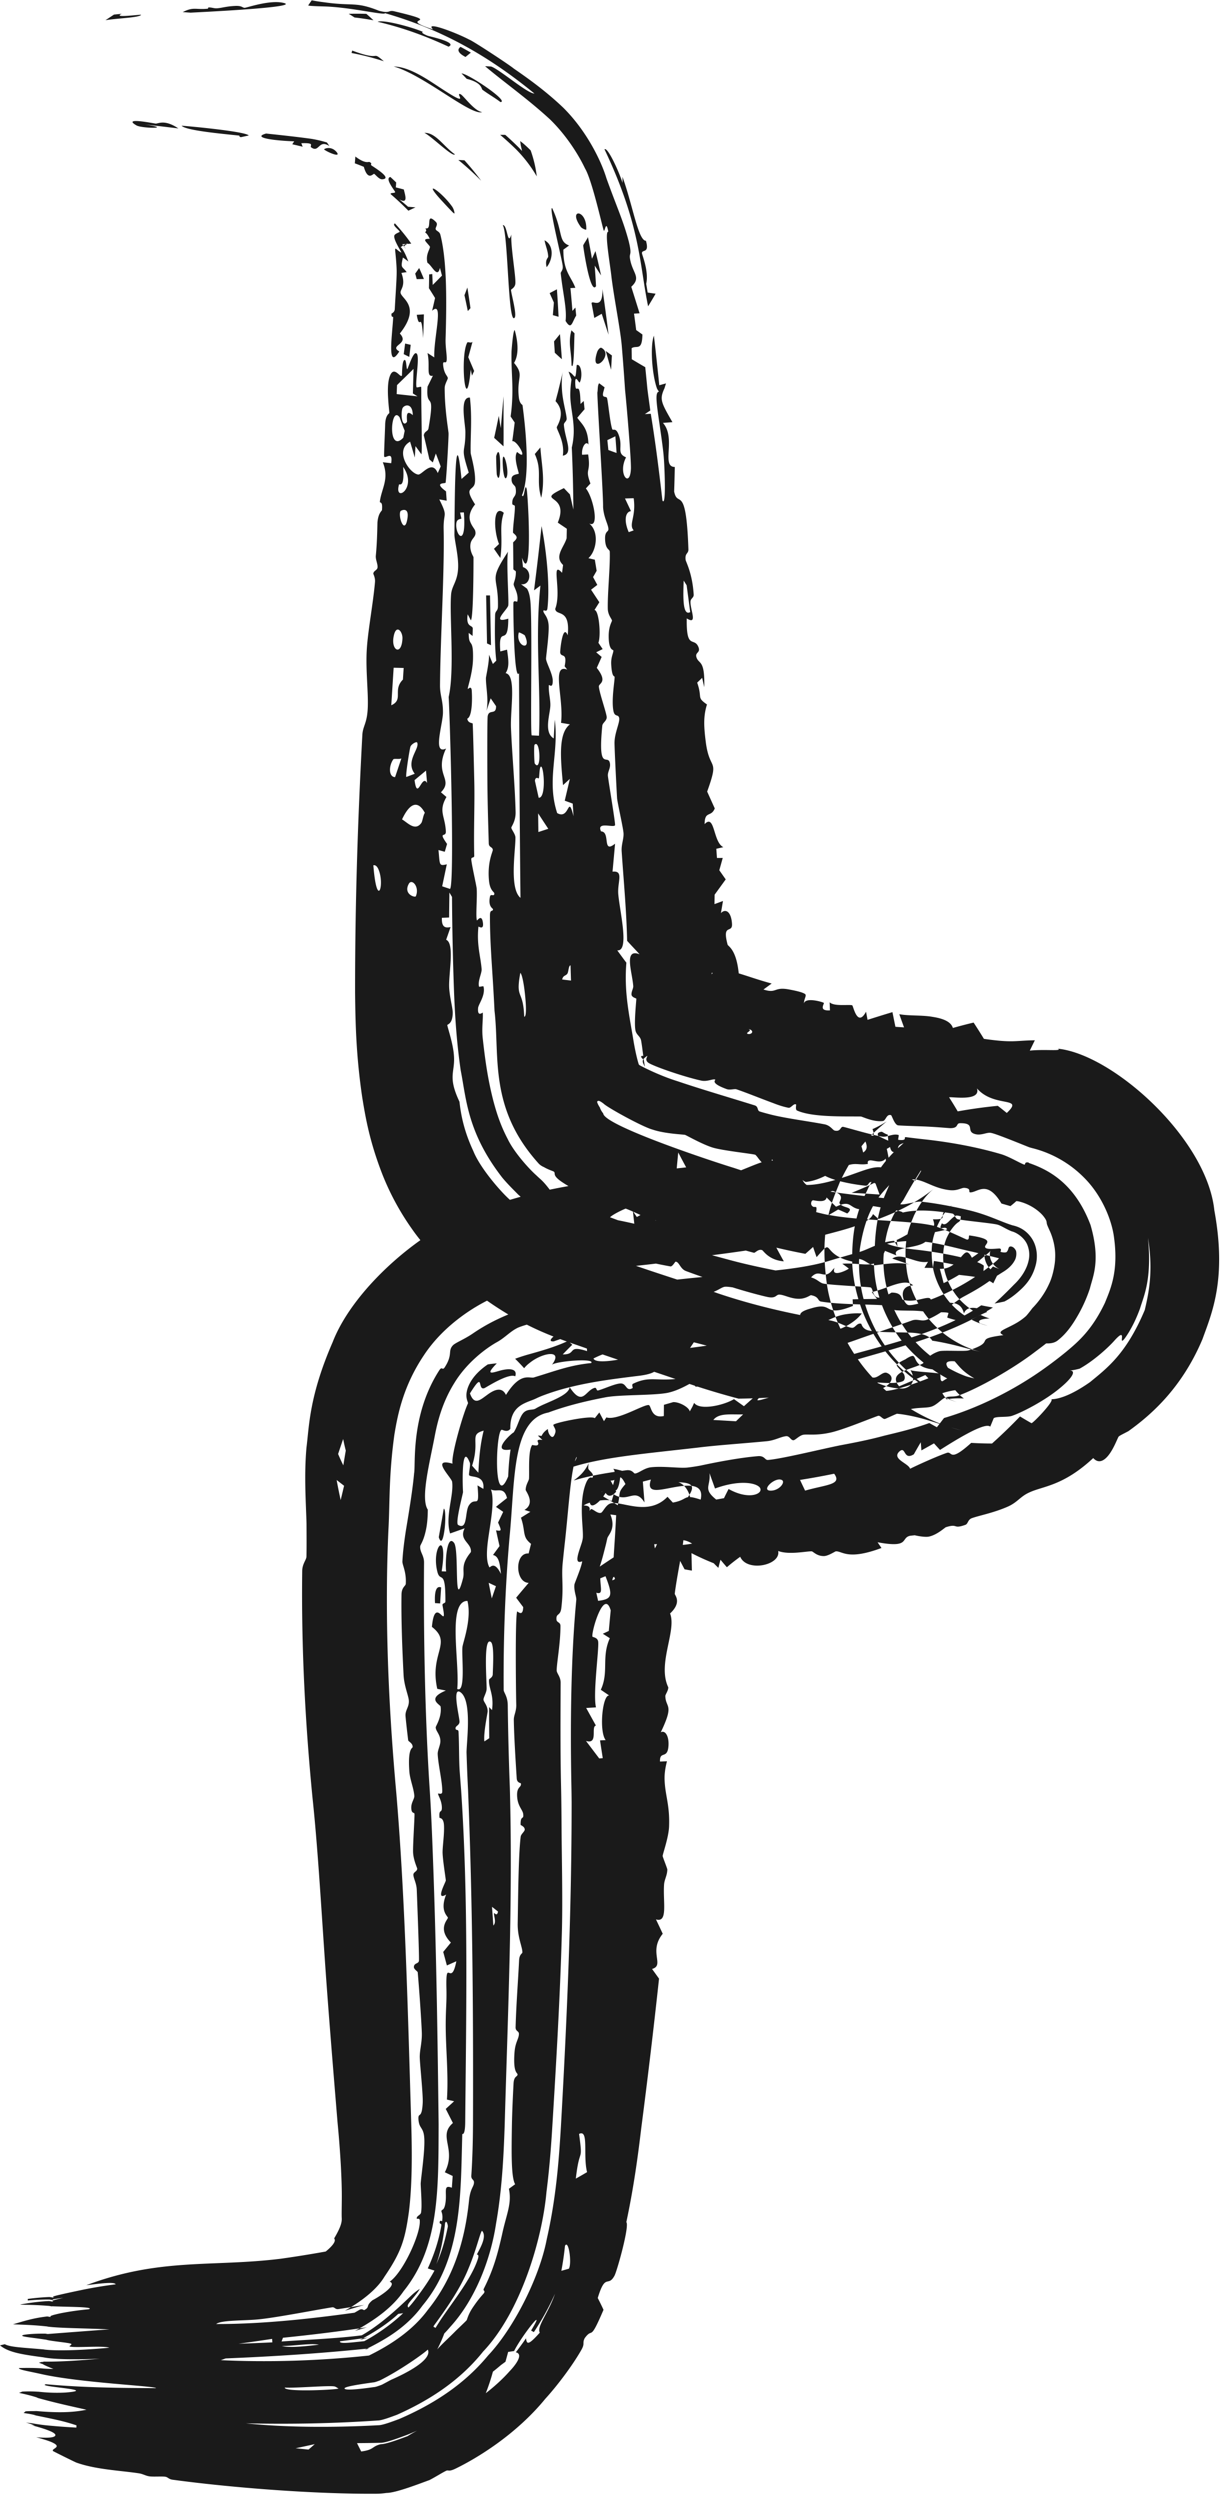
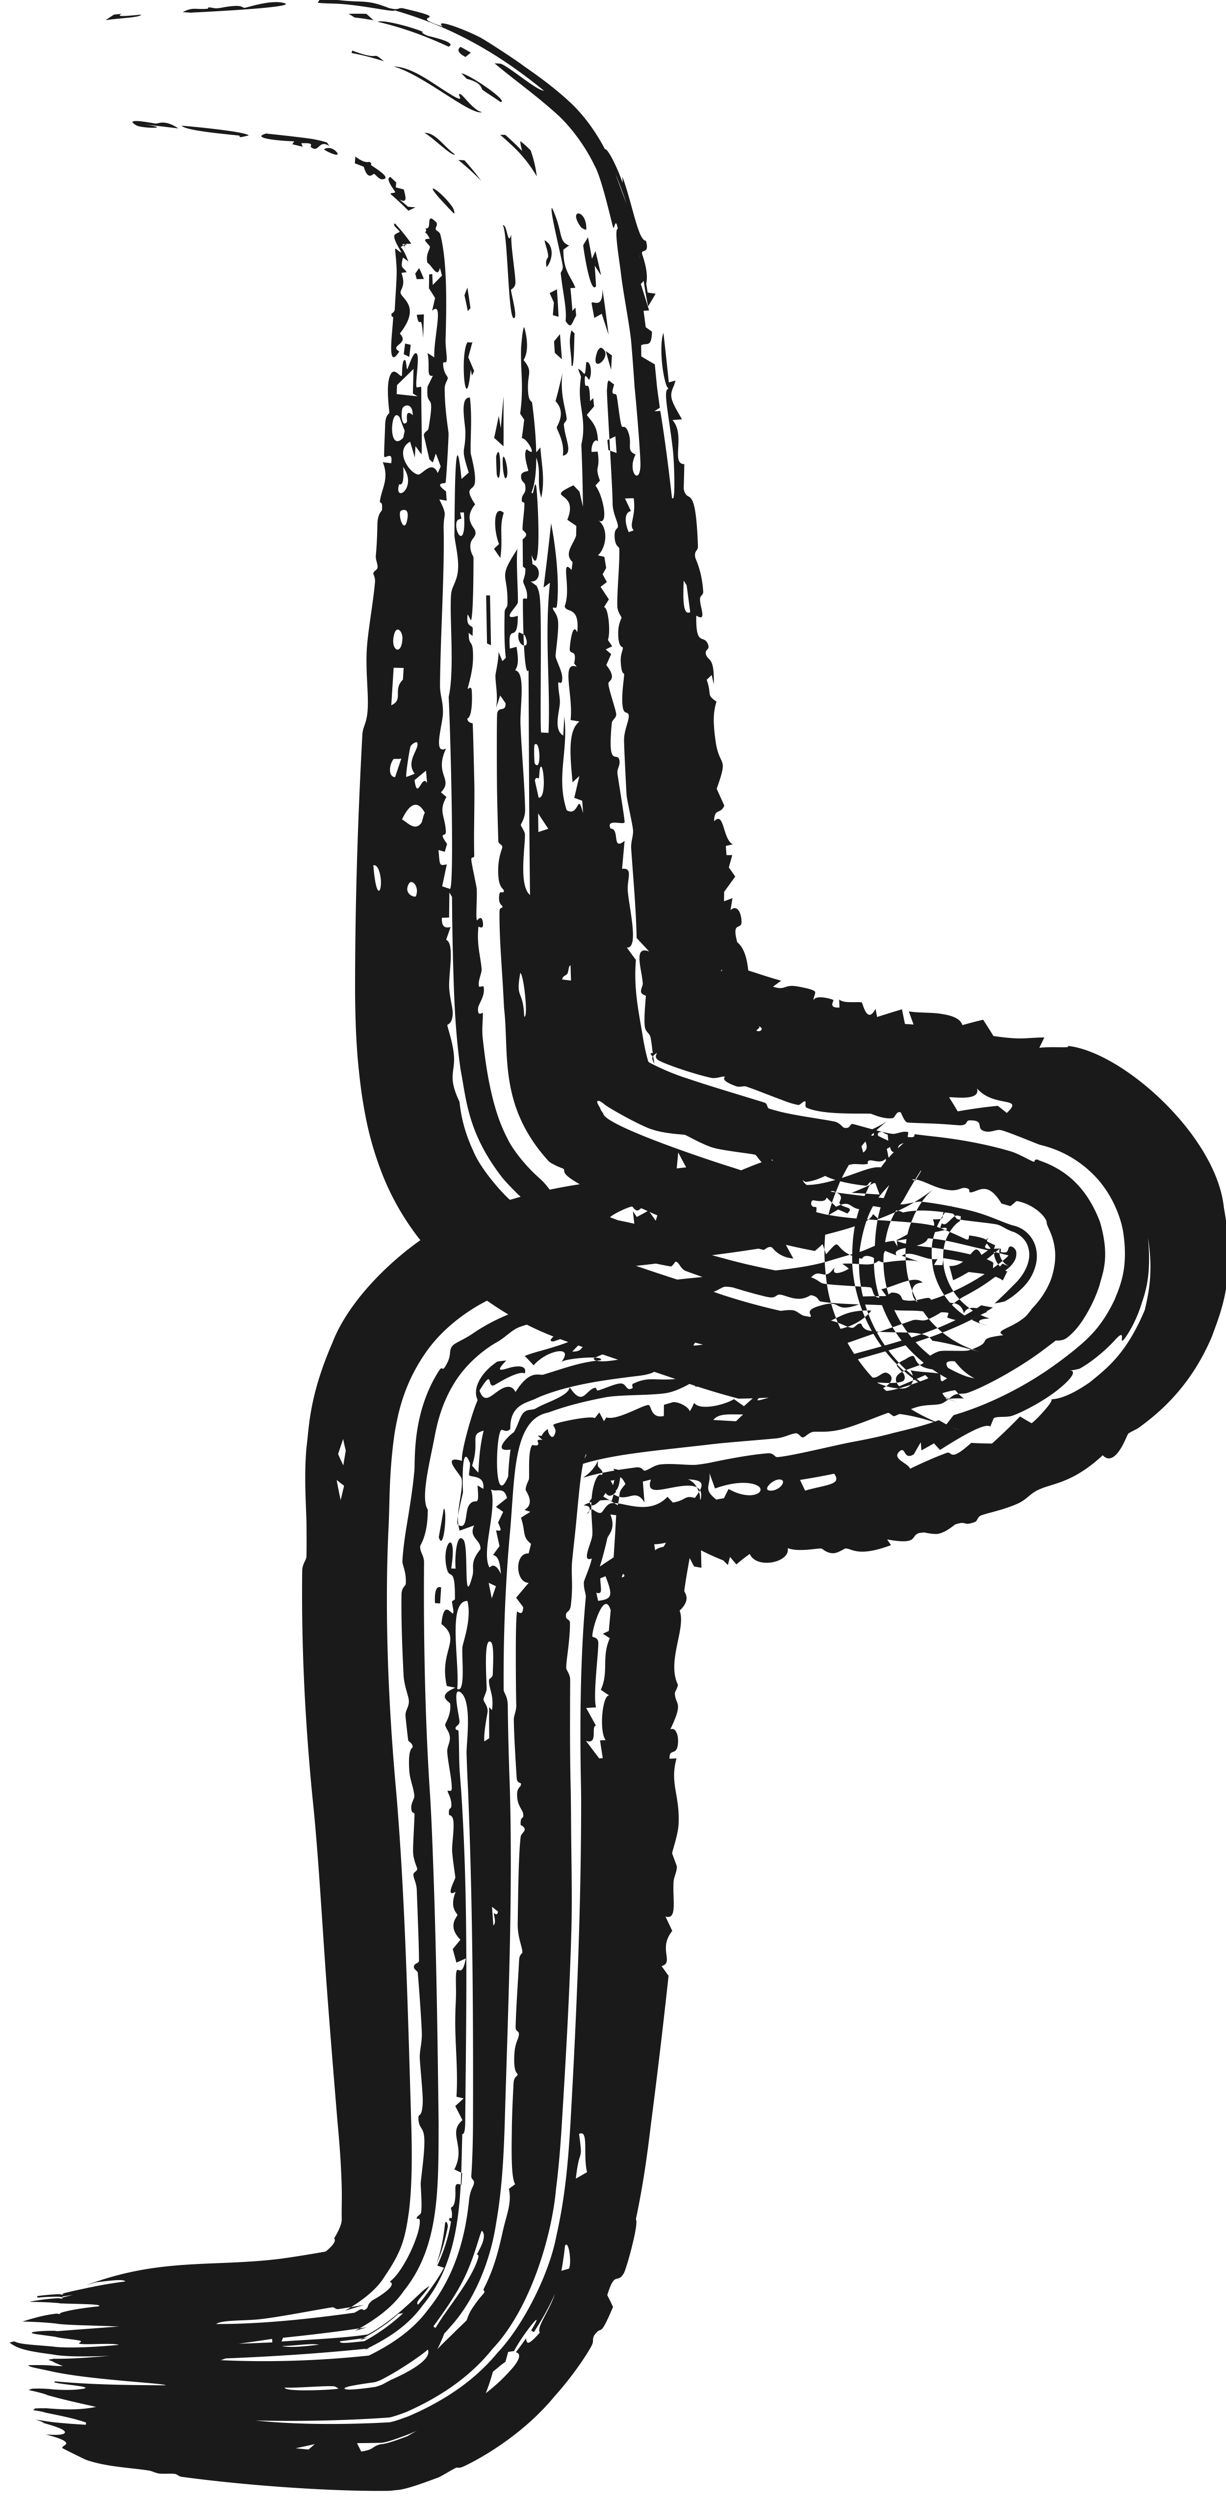
<svg xmlns="http://www.w3.org/2000/svg" width="160" height="326" fill="none">
-   <path d="M11.264 298.006c9.64-3.617 16.406-2.343 25.376-3.453 3.22-.453 6.583-1.029 9.974-1.742l-5.085 1.52c.908-.608 1.595-1.204 1.918-1.64.337-.448.264-.65.16-.785.91-1.531 1.015-2.162.992-2.626-.023-.467-.003-1.203.007-2.454.026-2.5-.19-6.27-.558-10.085-.646-7.856-1.274-15.45-1.731-22.311-.466-6.832-.889-13.926-1.53-19.958-.952-9.712-1.474-19.575-1.347-29.624.011-.914.543-1.435.553-1.85.028-1.222.016-2.712.008-4.31-.064-2.633-.337-6.193-.003-9.943.355-2.709.331-6.645 3.415-13.72 2.85-7.347 12.227-15.026 18.229-16.876 8.292-3.199 14.957-3.921 18.872-4.285 2.573-.203 4.738-.4 5.842.111.556.105 1.013.273 1.354.515 1.362-.114 1.899-1.397 2.22-1.502l.011.002c1.065-.334 3.508.274 3.969.175.069-.016-.442-.852.75-.706.1.012.071.621 1.014.532.295-.024 3.111-1.267 3.749-1.423 1.497-.302 4.035-.535 4.748-.622 2.587-.691 4.284-1.065 5.348-1.407.437-.136.569-.551.968-.689.207-.072.616.197.674.175.289-.109.64-2.113 1.484 1.268.948-.599.183-1.539-.054-2.242.844-.464 1.863.832 1.277-.807a12.96 12.96 0 001.239-.626c.209-.121.413-.249.62-.388-1.732 1.478-3.75 3.015-6.094 7.85-1.003 2.558-2.824 6.042-1.663 13.745.632 3.773 2.805 8.794 6.511 12.445 3.667 3.701 7.921 5.504 10.96 6.257-2.329-.641-2.728-.826-3.447-1.044-.627-.2-1.114-.347-1.595-.479-.952-.26-1.85-.45-2.828-.588-2.681-.302-5.929-.608-9.437-1.084l-.101.834c-3.565-1.561-5.235.059-7.218-1.941-1.449.094-2.93.151-4.434.166a99.165 99.165 0 01-6.31-1.886c-3.563-1.276-7.298-2.449-11.893-4.036-4.602-1.919-10.3-2.624-19.759-10.918-.193-.209-2.863-2.694-4.637-5.259a33.785 33.785 0 01-3.931-7.276c-1.628-4.227-2.144-7.241-2.584-9.951-.782-5.322-.884-9.499-.927-13.598-.009-11.597.352-22.58.948-33.626.065-1.16.59-1.458.699-3.371.118-2.112-.293-5.08-.115-7.853.154-2.434.835-6.017 1.065-8.703.052-.592-.224-1.043-.218-1.108.036-.4.515-.427.551-.807.039-.434-.23-.942-.23-1.421 0-.043.002-.086.007-.129.196-1.99.195-4.118.216-4.365.11-1.198.575-1.457.585-1.562.12-1.307-.311-.815-.271-1.14.21-1.683 1.26-2.922.38-5.1.365.04.731.081 1.097.124.252-1.715-.752-.533-.919-.868-.05-.128.13-3.765.132-4.253.062-1.216.537-1.338.544-1.441.007-.122-.095-.843-.152-1.809-.062-.945-.076-2.114.183-2.885.544-1.642 1.415.23 1.608-.182.032-.073-.008-1.748.29-1.998.323-.261.274 1.191.407 1.166.095-.02.805-2.471 1.228-2.025.432.345-.205 3.668-.015 4.378.032.113.588-.125.606-.025.016.1.019.626.014 1.402.032 3.201.115 7.08.019 7.383-.26-.363-.52-.719-.778-1.07-.027.492-.056.993-.087 1.488-.203-.693-.407-1.378-.614-2.07-2.128 1.184-.032 4.172 1.06 4.286.508.047 1.805-2.001 2.547-.193.13-.275.259-.582.387-.858-.211-.577-.422-1.128-.635-1.69l-.394 1.164c-.15-.128-.299-.27-.448-.399-.237-1.045-.48-2.083-.73-3.142.1-.566.535-.487.61-.888.712-4.101.159-3.187-.08-4.044-.068-.24-.1-.656-.042-1.413.236-.468.468-.957.7-1.422-.936.206-.328-1.253-.706-2.962.295.189.59.38.887.573-.11-2.495 1.301-7.52-.282-6.08.132-.56.26-1.118.384-1.665a97.145 97.145 0 00-.8-1.28c.014-.615.023-1.211.024-1.796l.409-.056c.024.468.044.947.06 1.424.41-.394.81-.817 1.209-1.213a54.684 54.684 0 00-.27-1.017c-.303 1.484-1.057-.342-1.627-.654-.275-1.064.339-1.775.327-2.087-.002-.077-.359-.44-.532-.665-.17-.223-.175-.395.503-.376-.28-.602-.493-.786-.604-.819a.933.933 0 00.154-.294 8.065 8.065 0 00-.11-.26c.98.268-.067-2.193 1.289-.904l.056.055c.38.347-.085.73-.002.975.073.244.482.26.604.699.85 3.327.839 8.41.684 13.588-.035 1.044.176 1.996.146 2.718-.035.806-.578-.175-.45.837.136 1.084.584 1.286.593 1.574.004.173-.403.774-.407 1.28-.002.357.007.747.023 1.153.1 2.4.486 4.53.481 4.769.033.346-.296 6.115-.388 6.433-.039.15-1.629-.109.059 1.128l.083 1.216-.96-.168c1.181 2.382.516 1.568.566 3.903.022 1.067.022 2.178.006 3.41-.069 5.267-.438 11.82-.48 16.906-.01 1.397.397 1.926.385 3.587-.009 1.536-1.392 5.571.405 4.682-1.624 3.443 1.041 3.972-.669 5.706l.721.618c-1.088 1.875-.176 2.446-.08 4.48.042.881-1.075-.119.158 1.64l-.298 1.022-.821-.228c.191 1.969.048 2.102 1.085 1.863l-.603 2.869 1.021.339c.615-.483.006-22.05-.175-25.028.8-3.527.08-10.553.318-13.384.094-1.12.794-1.624.907-3.278.04-.562-.008-1.232-.086-1.823-.142-1.129-.384-2.163-.389-2.717.043-2.958.025-16.252.927-7.232.316-.273.631-.55.944-.83-1.136-3.572-.44-2.269-.437-5.279-.013-1.19-.807-4.622.59-4.502.315 2.759.04 5.191.1 7.233.008.197.717 2.59.55 3.861-.151 1.147-1.545.41.025 2.834-1.533 1.884-.149 2.937.003 3.412.257.862-.513.937-.61 1.808-.072.595.121 1.078.264 1.381.075.15.136.252.136.295.002 1.26-.015 7.924-.345 8.228-.137-.266-.275-.53-.412-.793-.258 1.717.568 1.367.66 1.815l-.024 1.013-.506-.398c.002 2.057.622.468.564 3.378-.036 1.85-.731 3.756-.685 3.935.013.053.471-.532.52.22.081 1.248.041 3.4-.583 3.645.078.61.687.554.7.635.052.352.186 6.452.213 7.546.07 3.029-.093 6.408-.005 9.696.01.337-.398.127-.387.464.016.546.65 3.337.696 3.748.11 1.05-.147 3.784.044 4.223.027.061.586-.858.764.202.199 1.167-.562.549-.569.614-.25 2.394.291 3.904.415 5.535.04.535-.523 1.532-.34 2.277.022.085.554-.1.581-.017.028.102.045.204.053.304.08 1.062-.714 2.035-.755 2.509-.108 1.259.602.542.61.603.061.849-.148 1.975-.01 3.288.31 2.816.665 5.437 1.43 8.362.405 1.487.9 3.057 1.843 4.848.835 1.741 2.82 3.921 3.716 4.709.184.177.373.351.566.522.827.742 1.533 1.878 1.671 1.97.406.262.645-.308 1.767.376 2.367 1.397 4.454 2.178 6.572 2.963.425.155.415.778.736.902 1.113.444 5.111.052 4.613 1.918 2.54-1.024 3.446.777 5.06 1.238 1.153.329 2.502.686 3.916 1.067 3.7 1.027 7.9 1.746 10.836 2.337.888.183 1.239.739 1.736.833.909.201 5.946.425 6.17.508.482.194.034 2.403 2.719.668 1.481-.021 1.228.879 1.525.953.298.072.599.104.889.108 1.599-.002 3.164-1.084 2.615.48 2.221-.162 3.959-.76 4.427 1.191.26-.824 1.27-1.061 3.04-.216-2.209.89-2.287 1.739-5.208.749-.046-.015.181-.6.135-.615-.421-.141-1.366-.022-2.076-.175-.715-.153-.25-.505-.543-.544-.268-.032-.346.556-.727.512a15.122 15.122 0 00-1.767-.089c-.638-.009-1.21-.013-1.659-.045-.576-.04-1.192-.612-1.651-.65-1.752-.133-5.722-.085-8.173-.485-.509-.083-.217-.626-1.322-.835-.129-.025-.689.507-1.697.468-1.01-.041-1.727-.479-2.375-.542-.542-.054-.42.522-1.529.324-.475-.084-3.47-.833-6.286-1.815-2.183-.772-4.332-1.522-4.552-1.632-.66-.324-.78-1.137-1.233-1.177-.08-.004-.406.65-.679.622-3.96-.719-12.071-2.367-19.88-9.377-.341-.361-1.291-1.265-2.055-2.182-4.585-5.894-4.703-10.285-5.438-13.996-.543-3.733-.754-7.132-.883-10.531a413.507 413.507 0 01-.254-12.1l-.34-.571a902.569 902.569 0 00-.039 3.256l-.941.037c-.061 1.485.685 1.265 1.134 1.218-.193.536-.385 1.106-.578 1.648 1.097.448.367 4.11.389 6.015.001.17.011.343.027.516.1 1.175.448 2.399.442 2.984-.01 1.5-.698 1.483-.704 1.612-.007.219.714 2.244.85 3.826.233 2.363-.887 2.733.736 6.17.199 1.84.634 3.913 1.807 6.43.968 2.423 4.089 5.874 5.013 6.554 1.367 1.264 2.757 2.233 4.044 3.018-1.515.317 3.679 2.233 5.366 2.825 6.277 2.625 11.932 4.18 17.387 6.122 5.03 1.709 10.149 2.822 14.617 3.543 1.339.217 2.276.936 3.01.989.398.029.635-.681 1.168-.534.092.027.105.716 1.094.907 1.176.23 3.178.192 4.954.247 1.455.019 2.833.277 3.234 1.056.852.133 1.695.298 2.613.514.993.229 1.672.44 3.76.967a13.146 13.146 0 01-6.058-3.48c-2.056-2.032-3.256-4.825-3.599-6.905-.627-4.248.381-6.093.908-7.427 1.242-2.506 2.224-3.175 3.022-3.842-.381.323-.768.629-1.167.922-1.788 1.313-3.792 2.369-6.485 3.385-.24-.214-.482-.428-.721-.644-.493 1.26-3.26 1.91-6.62 2.796-.646.149-1.363.273-1.933.421-3.45.957-9.645 1.826-14.695 2.424-1.01.124-1.928-.105-2.968-.002-.06.005-.122.013-.185.023-.347.055-.728.632-1.12.688-4.354.62-11.785.956-17.81 2.964-.974.316-1.956.666-2.945 1.057-3.305 1.226-7.69 4.016-10.34 8.048-2.672 3.99-3.404 7.653-3.844 10.332-.746 5.398-.583 8.844-.775 12.331a195.537 195.537 0 00-.2 7.668c-.058 9.079.431 17.999 1.23 26.827 1.157 13.724 1.504 28.571 1.944 43.032.122 4.105.112 8.143-.31 11.535-.502 3.539-.949 5.149-3.184 8.426-.896 1.497-2.624 2.991-5.158 4.436l2.516-.752c-1.112.19-2.232.37-3.353.542-.468.071-.48-.284-.843-.229-2.133.334-6.93 1.281-9.385 1.548-1.955.223-5.088.085-5.738.631 6.332.016 12.961-.75 19.417-1.667l-2.243.67a34.47 34.47 0 001.513-.849c.355-.214.574.059.62.035.821-.428.129-.502 1.092-1.294.42-.199 3.448-1.977 2.23-2.427a.6.6 0 00.104-.059c1.717-1.292 3.949-6.189 3.834-7.867.018-.424-.394-.208-.4-.294-.024-.375.505-.441.564-.775.172-.881-.059-3.35-.043-3.833.078-1.058.585-4.409.461-5.95-.084-1.136-.475-1.179-.66-1.807a2.56 2.56 0 01-.094-.585c-.059-1.016.444.102.555-2.137.056-1.107-.366-4.991-.386-5.933-.02-.933.32-1.98.268-3.275-.073-1.868-.365-5.929-.534-7.824-.01-.113-.501-.393-.5-.671.005-.576.61-.399.66-.834.056-.44-.236-7.976-.285-9.239-.028-.881-.424-1.474-.44-1.962-.012-.38.507-.427.498-.812-.005-.115-.5-1.131-.539-2.145-.03-.961.212-4.571.185-4.979-.016-.268-.375.036-.419-.748-.04-.726.42-1.206.397-1.614a3.434 3.434 0 00-.052-.415c-.15-.896-.53-1.846-.598-2.772-.222-3.127.424-2.991.43-3.178.026-.521-.559-.712-.58-.882-.092-.719-.294-2.49-.347-3.135-.067-.804.468-1.159.434-2.01-.026-.64-.617-1.915-.69-3.375-.168-3.29-.323-7.222-.27-10.483.015-.976.539-1.106.557-1.403.097-1.559-.46-2.459-.44-2.91.05-1.126.226-2.561.46-4.074.41-2.45.888-5.372 1.068-7.437.228-1.099-.5-7.58 3.297-13.443.4-.589.377.2.77-.482 1.001-1.606.303-2.038 1.014-2.77.357-.346 1.495-.782 2.583-1.527 1.907-1.305 3.568-2.049 4.937-2.608 2.062-.843 3.572-1.454 4.729-1.76 6.148-1.604 12.048-2.037 16.743-2.63 8.516-.975 15.44-1.027 20.206-2.51 1.36-.414 2.603-.76 3.752-1.091 1.364-.394 2.755-1.367 4.61-1.483.147.246.295.492.445.737a77.978 77.978 0 00-.11-.845c1.813-.858 2.276-1.451 4.068-2.001.145-.044 1.225.825.668-.705 1.462.043 1.242-.199 1.289-.588.021-.181.098-.397.411-.662.255-.216.52-.411.795-.599-.498.466-1.121.938-1.948 2.761-.343.972-1.048 2.325-.536 5.453.276 1.528 1.19 3.572 2.711 5.04a9.563 9.563 0 004.424 2.484c-.406-.124-.72-.23-1.009-.324-.366-.353.117-.573 1.251-.631a8.933 8.933 0 01-3.697-2.264c-1.319-1.313-2.115-3.198-2.287-4.568-.306-2.803.464-3.804.801-4.476.808-1.22 1.183-1.238 1.247-1.35.153-.163.167-.413.179-.668-.271-.06-.546-.14-.69-.06-.414.23-.713.6-.99.849-.269.24-.51.363-.782.123-.619 1.267.448.165.687.809-.843.208-1.687.372-2.537.499.715 2.32-4.968 1.413-4.077 2.887-.499-.195-.998-.394-1.499-.597-1.093 2.664-2.616 1.484-5.571 1.678.283.208.565.417.841.627-.001.116-2.414 1.319-1.85-.1-.08.085-.158.163-.235.236-1.27 1.655-1.804-.645-3.173 1.492-1.081.442-.567-.74-2.621-.406-1.23.191-2.777.945-4.287 1.134-.348.042-.557-.571-.87-.541-.311.03-.41.66-.793.712-.789.106-1.877-.23-2.388-.141-.46.078-1.069.679-2.208.878-4.037.733-2.947-.134-3.64-.318a.745.745 0 00-.384.014c-.443.152-.818.882-1.862.92-.127.004.121-.668-.284-.59-.33.062-.41.767-1.526 1.038-.368.066-7.736 1.277-8.963 1.634-1.765.35-6.027.908-8.004 1.719-.1.038-.196.086-.292.141-.828.438-1.537 1.209-2.447 1.728-1.698.934-4.112 2.848-5.65 5.384-1.567 2.516-2.201 5.049-2.556 6.927-.67 3.517-1.874 8.139-.906 9.579-.003 1.298-.129 2.2-.29 2.864-.297 1.294-.682 1.725-.698 1.908-.066.776.507 1.169.5 2.146-.078 9.082.107 20.076.758 29.887.232 3.613.35 7.227.47 10.457.385 10.858.545 21.869.674 32.875-.028 8.57.102 16.002-4.573 21.782-1.361 2.004-3.579 3.688-6.339 5.176l1.55-.464c-3.623.543-7.283.99-10.953 1.363l-.18.487c3.137-.221 6.827-.374 9.9-.735.43-.051.88-.114 1.344-.186l-1.243.371c2.8-1.486 5.22-3.83 6.814-5.335a7.564 7.564 0 011.228-.982c-.212.389-.57.817-.908 1.225-.449.535-.869.963-.575 1.213.298-.323.58-.658.845-1.007.99-1.3 1.86-2.534 2.546-3.81a42.593 42.593 0 01-.872-.282c.789-1.725 1.419-3.537 1.766-5.582.058-.347-.266-.16-.213-.464.06-.346.303-.055.317-.119.151-.873-.11-1.201-.09-1.306.048-.277.303-.02.481-.819.33-1.515-.36-2.728.878-2.23.04-.501.078-1.027.108-1.537l-1.021-.484c1.515-2.969-.795-4.58.861-6.242.06-.059.123-.119.192-.179-.308-.607-.619-1.222-.932-1.836.362-.346.726-.662 1.091-1.002l-.94-.219c.226-3.26-.17-6.735-.157-9.855.01-2.172.136-2.686.093-4.61-.1-4.273.601-.023 1.293-3.571l-1.233.547c-.158-.589-.317-1.177-.478-1.765.332-.408.666-.814 1-1.223-1.791-1.817-.39-2.986-.39-3.235-.005-.2-1.096-.882-.228-3.025-1.461.895-.049-1.631-.044-1.832.003-.188-.4-2.639-.422-3.624-.016-.773.249-2.449.182-3.593-.06-1.025-.576-.893-.585-.969-.107-1.249.338-.481.31-1.375-.03-.906-.522-1.569-.495-1.76.015-.096.524.196.542-.239l.002-.085c.015-1.27-.53-3.435-.593-4.836-.024-.512.364-1.162.35-1.732-.024-.864-.604-1.257-.61-1.759 0-.178.82-1.322.64-2.709-.034-.262-1.924-1.013.684-2.088l-1.12-.223c-1.052-4.681 2.025-5.972-.7-8.083.316-3.416 1.374-1.046 1.537-1.419.105-.238-.175-1.355-.156-1.476.036-.213.379-.169.38-.406.029-4.338-.658-2.438-1.035-3.834-.875-3.343 1.438-5.78.55-.111l.578.025c-.146-1.406.125-4.966 1.049-3.717.688.981-.075 9.327 1.152 4.628.285-1.06-.426-1.655 1.031-3.439.114-.991-1.032-1.368-1.022-2.35.003-.219.064-.467.213-.757-.609.217-1.217.434-1.825.649l-.078.029-.01-.035c-.657-2.216.513-4.89.275-6.709-.096-.575-2.89-3.195.053-2.361-.216-.999 1.37-6.519 2.016-7.86.042-.153-.274-.493-.19-1.32.089-.783.625-2.3 2.771-3.759.404-.072.79-.112 1.178-.14-1.55 1.587-.643 1.247.416.947 1.097-.301 2.33-.332 1.996.74-.837-.432-3.47 1.249-4.01 1.539-1.023.377.028-2.411-1.902.69.559 1.601 1.33.855 2.209.222.892-.67 1.937-1.174 2.49-.023 1.974-3.16 3.138-2.029 3.74-2.309l.03-.01c2.837-.861 4.584-1.558 7.348-1.836.582-.674-4.562-.253-5.12.222 1.562-2.077-1.295-1.575-2.927-.223a3.704 3.704 0 00-.698.675 26.738 26.738 0 00-1.176-1.233c.504-.191.984-.346 1.475-.492 1.888-.529 3.676-1.023 5.412-1.827.193.162.383.325.572.49-.424.414-.84.834-1.248 1.259 1.909.035.49-1.271 3.176-.43-.047-.617-.093-1.234-.136-1.851 2.386-.277 4.726-.413 7.01-.502 1.059-1.386 5.309-1.452 4.74.241 1.545-.102-.139-.59.71-1.132a2.15 2.15 0 01.344-.158c.731-.273 2.172-.481 2.563-.082.004 1.489-1.951 1.935-2.532 2.992-.02.039-.039.078-.055.118.014.01.04.017.074.021 1.02.021 9.864-1.68 9.184.121.785.146.351-.746 1.699-1.119 3.077-.843 7.864-.35 10.662-2.169.627-.39 1.169-.841 1.587-1.389a9.216 9.216 0 00-1.987.09c-2.067.278-2.926 1.371-5.08 1.788-1.632.448-12.494 1.579-10.21-.256l-1.16.728c-.45-.447-.907-.891-1.37-1.333 1.168-.184 2.316-.354 3.451-.525.315.459.626.918.94 1.378.096-.356.19-.713.284-1.069.47-.111.938-.224 1.402-.337-.093.428-.188.855-.284 1.282.738.003 1.473.003 2.205-.003a247.34 247.34 0 01-.753-1.603c3.343-.509 2.224-.037 4.212.746 1.369-.107-1.042-.795 1.712-1.54 2.824-.874 1.684.843 4.435.045.307-.098.656-.221 1.052-.373l-.041-.863c1.083-.029 2.136-.039 3.172-.052l-.673-.892c2.045-.442 4.334-1.912 5.4-.864-2.069.048-1.33 2.291-.673 2.54.702.262 5.573-1.311 9.603-4.239a31.36 31.36 0 001.872-1.443c.326-.272.575-.612.638-.818.039-.094-.012-.147.012.053a.727.727 0 00.466.533c-2.154-.521-3.683-.913-4.485-1.085-2.661-.608-4.871-1.279-7.222-1.333a14.979 14.979 0 00-3.61.345c.733.339 2.031.569 3.522.752 3.473.367 8.046 1.267 9.068 2.087.145.11-.53 2.194 1.221.138.356.149.732.292 1.168.425a1.963 1.963 0 01-.906-.491 2.172 2.172 0 01-.622-1.079c-.122-.665.025-.846.045-.928.075-.131-.02.077-.203.238a41.93 41.93 0 01-1.754 1.433c-1.248.961-2.633 1.867-4.166 2.568a89.517 89.517 0 00-.494-1.864c2.417.098 2.998-2.675 3.748-2.06.133.101.275.297.435.617.403-.271.799-.551 1.192-.843l-.757-1.017c.186-.138.371-.279.556-.423.01.011-.069-.016-.331.491l1.145.542c-.047.148-.245.395-.135 1.265a2.88 2.88 0 00.768 1.509c.45.465.968.679 1.297.76a15.588 15.588 0 01-.378-.1l-.568 1.154c-1.962-1.59-8.308-.556-5.172-2.456a41.53 41.53 0 00-2.577-.461l-.124.916c-.372-.013-.737-.02-1.106-.022.153-.262.308-.524.464-.785-.685.108-1.318-.062-1.923-.255-1.018-.307-1.944-.694-2.739-.168.796.274 1.586.546 2.366.82-1.489-.52-4.446.078-4.713.054-.795-.064-1.164-.719-2.026-.833-.779-.102-.719.381-.865.35-4.22-.952-2.236-3.328-4.641-.576-.155-.443-.309-.886-.458-1.329-.33.3-.669.599-1.006.895a80.983 80.983 0 01-3.786-.806c.317.597.639 1.192.974 1.786-1.99-.159-2.661-1.403-2.836-1.465-.508-.183-.903.387-1.066.348-1.339-.349-2.297-.654-2.988-.909-3.027-1.138-.367-1.122-2.752-3.919-1.534.548-.51 1.84-.602 2.825-1.557-.931-2.161-.824-3.946-1.407-.47-.154-.824-.803-1.124-.9-.255-.083-1.22.204-1.85.011-1.05-.322-2.343-1.075-3.82-1.59-1.2-.422-5.184-1.413-8.082-3.417-1.217-.862-.652-1.046-.957-1.28-.084-.068-.674-.23-1.286-.588a2.09 2.09 0 01-.65-.424c-6.585-7.255-5.1-14.035-5.797-19.96-.045-.956-.1-1.923-.156-2.909-.185-3.175-.456-6.374-.44-9.539.005-.864.385-.413.396-.793.002-.126-.657-.291-.397-1.628.093-.488.554.065.575-.414.01-.233-.566-.328-.698-1.682-.24-2.468.52-3.803.497-4.024-.043-.416-.512-.293-.528-.84-.077-2.692-.146-4.939-.172-7.339-.015-1.122-.05-8.844.035-9.271.186-.948 1.114-.072 1.088-1.29l-.7-1.016-.55 1.628c.312-1.497-.096-3.178-.07-4.284.007-.204.438-2.087.4-3.035l.506 1.212.443-.436c-.213-1.913-.195-3.922-.156-5.89.014-.702.36-.476.375-1.19.072-4.02-1.244-3.169 1.079-6.766l.23-.367c-.017.102-.03.224-.041.364-.136 1.694.163 5.977.081 6.642-.058.503-2.366 2.462 0 1.729-.006 4.002-1.319.544-1.04 4.277l.878-.233c.184 1.304.336 2.275-.186 3.066 1.433.256.602 4.703.7 7.135.144 3.516.52 7.491.604 10.977.028 1.2-.562 1.889-.56 2.039.005.218.53.834.537 1.274.028 1.642-.834 6.649.66 7.875-.117-9.774-.147-19.538-.193-29.305-.67 1.24-.76-8.644-.733-9.14.027-.457.486-.077.513-.213.188-1.043-.477-1.89-.479-2.226-.001-.257.304-.733.289-1.636-.002-.163-.327-.203-.33-.376l-.013-1.897c-.005-.527-.01-1.02-.017-1.539.003-.071.465-.376.461-.664-.004-.287-.473-.566-.475-.642-.01-.916.261-2.516.243-3.384-.007-.308-.338-.087-.342-.426-.017-1.045.646-.71.44-2.009-.07-.42-.566-.392-.527-1.215.027-.592.908-.558.936-.652.033-.149-.741-2.118-.21-2.82 1.58 1.36-.013-1.587-.634-1.403a149.6 149.6 0 00.312-2.437l-.53-.79c.156-1.077.209-2.019.229-2.91.04-1.83-.16-3.429-.11-5.592.007-.138.21-2.868.421-2.75.447 1.593.546 3.215-.09 4.268 1.296 1.569.444 1.702.584 4.043.008.136.02.274.036.422.105.917.475.957.486 1.062.471 3.532.985 9.293-.077 11.732.324.664.36-1.763.613-.83.101.34.456 5.944.22 8.505-.115 1.26-.365 1.788-.825.463l.126 1.233c1.26.387 1.007 2.442-.258 2.225.26.19.52.387.78.578.224.374.347.821.425 1.465.309 2.428-.01 16.905.185 17.672l.956.045c.271-6.396-.552-12.586.19-19.577-.278.209-.555.416-.833.618.2-1.588.393-3.166.577-4.743.14-1.23.276-2.414.404-3.636.205 1.041.406 2.278.564 3.62.29 2.423.436 5.109.202 7.114-.064.555-.468.153-.514.28-.118.342.575.67.666 1.867.091 1.175-.35 4.177-.334 4.439.037.527.867 1.936.874 2.837.007 1.175-.51.392-.516.627-.033.976.231 1.853.207 2.617-.034 1.14-.899 3.503.438 4.289l.136-2.437c.563 4.398-1.098 7.852.315 12.172 1.669.967 1.361-2.604 2.136.41l-.11-1.646-1.04-.378c.225-.946.447-1.897.669-2.844l-.894.817c-.302-3.353-.666-6.744.905-7.926l-1.165-.2c.398-3.122-1.309-7.794.816-6.934-.115-.146-.23-.29-.345-.44.383-1.896-.465-1.076-.578-1.784-.03-.21.324-3.879.98-2.258.369-3.59-1.524-2.45-1.631-3.448.892-2.303-.634-6.42.892-4.698l.134-1.024c-.525-.495-.57-.992-.426-1.48.183-.663.674-1.29.888-1.998.01-.412.018-.825.026-1.246-.394-.274-.787-.522-1.179-.804 1.628-3.948-3.213-2.574.8-4.492.26.273.522.548.783.815l.458 1.978c-.03-2.674-.087-5.363-.212-8.09.705-2.978-.295-4.878-.189-7.253.016-.506.062-1.035.15-1.596l-.384-1.043c.89.32.874 1.682 1.062-.86.59-.235.815 1.468.402 2.261-.102.19-.694-1.368-.575.408.058.893.38-.066.551.782.063.273.102.729.123 1.624.139-.133.278-.263.418-.392.033.349.069.707.107 1.082a59.1 59.1 0 00-.949 1.109c.61.862 1.404 1.34 1.458 3.504-.283-.572-.93.27-.83 1.319l.79-.041c.387 2.558-.468 1.69.298 3.789-.198.213-.396.428-.595.647.959 1.132 1.826 5.284.436 4.564 1.11.913 1.028 2.712.409 3.865-.145.26-.32.488-.513.663l.838.198c.08.494.159.963.238 1.448-.156.27-.311.558-.468.818.184.335.368.674.552 1.018a50.85 50.85 0 01-.815.629c.36.534.72 1.099 1.084 1.633l-.636 1.013c.593.034.868 3.343.51 4.276l.557.823-.844.414c.237.206.475.404.713.608-.21.472-.423.95-.637 1.426 1.492 1.91.25 1.99.273 2.426.045.817 1.05 3.588 1.023 4.05-.03.463-.54.691-.576 1.067-.602 6.166.715 3.623.987 4.857.147.665-.328 1.141-.252 1.73.127 1.008.981 6.079.93 6.371-.08.426-2.486-.55-1.827.824 1.277.037.094 2.999 1.83 1.6-.11 1.221-.22 2.438-.331 3.649 1.526-.159.602 1.35.753 2.981.209 2.304 1.478 7.45-.137 7.282.395.539.791 1.087 1.19 1.609a23.768 23.768 0 00-.062 2.823c.089 2.58.609 5.014.96 7.171.246 1.538.592 2.984.83 3.581.11.296.17.29-.047-.073a4.012 4.012 0 00-.398-.536c-.103-.116-.082-.084.45.41-.556-.307 2.012 1.172 4.983 2.094 3.025 1.025 6.555 2.056 10.028 3.136.525.163.29.683.67.802.35.11.786.229 1.31.366 1.934.508 5.193.924 7.153 1.306.754.154 1.055.752 1.299.811.833.199.73-.553 1.118-.485.584.119 3.884 1.123 5.136 1.28.605.083 1.379-.445 2.101-.213.062.019-.101.611-.048.625 1.345.171.573-.407 1.031-.346.705.092 1.434.178 2.19.263 3.327.352 6.873.979 10.166 1.946 1.042.3 2.448 1.157 3.038 1.368.116.04.1-.08.154-.177.04-.101.228-.155.445-.079.019.007.028.024.032.05 2.762.94 6.043 2.812 8.036 8.081 1.347 4.657.298 6.701-.075 8.252a18.907 18.907 0 01-1.439 3.295c-.9 1.614-1.713 2.682-2.778 3.519-.339.258-.794.407-1.498.377-.437.339-.928.716-1.456 1.107-2.969 2.274-7.41 4.755-9.908 5.665-.696.265-1.153.055-1.801.288-.458.165-1.092.952-1.791 1.18-.699.23-1.944.066-3.17.438-1.31.397-2.659 1.1-2.898 1.17-.299.088-.627-.497-.912-.403a.118.118 0 01-.02.007c-1.409.5-4.775 1.907-6.363 2.213-1.738.362-2.775.165-3.342.244-.523.074-1.062.687-1.298.718-.366.048-.524-.581-.982-.528-.745.086-1.469.559-2.549.661-3.328.314-6.454.516-8.946.826-7.164.824-12.635 1.26-16.783 2.66-.156.029-.1 0 .11-.185.205-.177.53-.539.693-.841.172-.304.182-.479.112-.374-.07.097-.198.443-.316.948-.5 2.117-.745 6.083-1.17 9.964-.11.971-.213 1.944-.31 2.921-.182 1.9.16 2.988-.17 5.801-.13 1.143-.715.646-.638 1.544.036.401.517.305.52.81.01 2.224-.487 4.831-.493 5.804-.005.387.52.819.517 1.611-.015 4.092-.05 8.731.05 13.334.052 2.207.064 4.366.077 6.422.03 3.583.148 8.932.03 12.965-.233 8.325-.748 17.066-1.243 25.137-.172 2.89-.403 5.716-.76 8.531-.557 6.236-3.39 15.697-8.272 20.833-3.29 4.121-7.553 6.599-11.256 8.249-.514.182-1.923.74-2.47.738-5.777.397-11.511.501-17.234.373 4.986.526 11.213.578 17.308.246.591.002 2.117-.602 2.674-.799 2.95-1.27 6.077-2.982 8.86-5.441.977-.862 1.92-1.83 2.777-2.867 3.225-3.399 6.68-10.051 7.651-15.176 1.194-5.265 1.562-9.975 1.843-14.665.784-13.938 1.4-27.91 1.399-42.268-.006-.767-.016-1.553-.033-2.349-.146-7.492-.081-16.413.642-24.072.035-.383-.34-1.186-.242-2.008.019-.177.94-2.3 1.01-3.019-1.208.52-.358-1.394-.027-2.507.062-.239.105-.446.113-.6.073-1.255-.446-3.968.163-6.339.567-2.05 1.053-1.33 1.097-1.464.3-.582-.533-.863-.553-1.241a3.04 3.04 0 01.066-.697c.037-.194.1-.256-.019.06-.103.293-.527 1.012-1.053 1.515-.524.515-.913.704-.837.726 2.26-.714 5.317-1.122 6.787-1.319.853-.116.973.448 1.167.423.518-.065 1.195-.72 2.091-.818 1.602-.176 3.704.155 4.757.038a24.805 24.805 0 001.685-.257c1.754-.376 4.949-1.02 7.506-1.229.887-.074.89.531 1.3.495 1.764-.137 6.736-1.363 9.425-1.908 1.785-.335 3.692-.696 5.728-1.249 1.62-.396 3.7-.86 5.909-1.658.323.185.654.367.985.548.31-.397.619-.796.932-1.201 4.294-1.261 9.058-3.548 13.252-6.577a53.281 53.281 0 002.711-2.079c1.642-1.369 3.371-2.881 5.037-6.368.733-1.819 1.862-4.202 1.128-8.918-.395-2.311-1.708-5.301-3.919-7.472a14.392 14.392 0 00-6.636-3.767 10.312 10.312 0 01-.427-.118c-.321-.111-4.244-1.743-4.987-1.877-.585-.133-1.303.399-2.154.133-1.203-.361.198-1.426-1.919-1.403-.565.016-.12.632-1.242.647-.167.003-1.761-.153-3.46-.224-1.621-.057-3.241-.113-3.392-.145-.471-.098-.793-1.296-.911-1.33-.608-.177-.655.721-1.073.771-1.239.152-2.684-.588-2.868-.593-2.275-.03-6.318.116-8.312-.774-.278-.12-.09-.758-.136-.79-.289-.204-.667.484-.98.428-.601-.111-1.299-.334-2.009-.613-1.703-.625-3.49-1.36-4.803-1.801-.24-.08-.84.13-1.256-.019-2.319-.841-1.374-1.182-1.506-1.244-.296-.144-1.025.316-1.843.127-2.148-.472-5.75-1.703-6.723-2.229-.771-.387-.24-.943-.292-.98-.027-.036-.515.34-.505.456.008.043.048.088.096.128-.334-.322-.388-.412-.402-.481-.008-.063.04-.087.09-.103.108-.027.233-.03.368.164.019.034-.408.334-.175.818.102.224.19.417.198.392.011-.017-.036-.245-.092-.611-.12-.729-.241-1.95-.387-2.753-.113-.625-.652-.733-.754-1.415-.175-1.084.138-3.856.127-4.061-.004-.061-.605-.167-.63-.538-.029-.395.249-.795.228-1.102a5.887 5.887 0 00-.024-.263c-.203-1.841-1.168-4.689.855-3.886-.546-.6-1.089-1.159-1.63-1.761-.084-3.909-.45-7.76-.713-11.671-.059-.887.292-1.621.243-2.369-.052-.745-.81-4.029-.843-4.581-.06-.981-.347-6.568-.332-7.265.03-1.36.772-2.683.591-3.237-.144-.442-.575-.03-.737-.872-.279-1.47.186-3.956.156-4.412-.012-.191-.34.169-.442-1.622-.056-.973.296-1.48.279-1.84-.007-.109-.608.057-.61-1.856-.002-1.325.434-1.892.43-2.033-.008-.214-.525-.695-.546-1.545-.045-1.912.31-5.386.262-7.293a11.933 11.933 0 00-.004-.143c-.013-.372-.582-.231-.612-1.688-.023-1.036.442-.862.436-1.258-.011-.62-.623-1.514-.697-2.896.042-1.558-.85-15.17-.732-14.979a3.02 3.02 0 00.02-.161c.029-.396.026-.796.204-.989l.707.535a8.713 8.713 0 00-.115.422c-.36 1.15.338.615.436.994.145.514.399 3.306.68 4.043.103.253.513-.375.922.988.436 1.46-.366 2.15.879 2.683-1.11 2.138.468 4.024.622 1.64.105-.611-.439-7.313-.755-10.456a311.66 311.66 0 00-.434-5.802c-.185-2.09-.99-6.094-1.338-8.895-.159-1.569-.956-5.977-.413-5.916-.319-1.713-.445.177-.602-.168-.2-.555-1.507-6.51-2.429-8.065-.965-2.031-2.596-4.491-4.593-6.427-2.946-2.707-6.016-4.85-8.456-6.92.26.012.52.025.783.041 1.065.338 4.779 3.563 5.652 3.52-5.734-4.685-11.785-8.27-19.497-10.477 0 .33-4.496-.787-7.964-.878-1.135-.032-1.953-.066-2.06-.13.145-.223.304-.445.457-.668a25 25 0 001.655.257c3.75.535 4.03-.127 7.116 1.1 1.495.398 1.17-.083 1.927.056 7.301 1.712-.101.679 5.15 2.385-1.233-1.18 2.981.41 4.712 1.324.452.143 5.29 3.325 5.819 3.78 1.738 1.197 4.127 2.888 6.422 5.07 3.069 3.028 4.977 6.954 5.666 9.24 1.422 3.937 2.187 5.502 2.905 8.201.49 1.982.017 1.445.181 2.346.319 1.853 1.502 2.36.153 3.597.372 1.17.732 2.328 1.085 3.458l-.724.042c.098.73.191 1.42.283 2.145.27.191.541.384.812.579-.045 2.255-.764 1.34-1.41 1.79.009.49.016.958.023 1.437.583.345 1.17.7 1.758 1.034.095.948.187 1.874.278 2.83.097.8.224 1.661.377 2.824-.236.152-.472.31-.708.465l.772-.045c.619 3.758 1.105 7.664 1.52 11.309.542.984.239-4.972.186-5.478-.08-1.26-.463-3.718-.74-5.698-.281-2.008-.34-2.972.11-3.018a2.027 2.027 0 01-.267-.408c-.655-1.833-.909-5.572-.4-6.888.254 2.19.483 4.337.702 6.463l.877-.243c-.071.223-.136.432-.195.63-.677 1.452-.454 1.838 1.034 4.427l-1.24.096c1.766 1.979-.275 5.737 1.547 5.747a189.062 189.062 0 01-.083 3.203c.453 2.246 1.563-1.237 1.861 7.53a.771.771 0 01-.045.3c-.117.294-.411.36-.32 1.077.032.273.88 1.72 1.053 4.528.026.439-.4.483-.416.929-.042 1.047.987 3.111-.488 2.182-.08 4.129.936 2.408 1.502 3.68.376.852-.476.688-.227 1.418.308.907 1.108.237 1.007 3.876l-.272-1.222c-.216.209-.432.417-.649.622.72 2.069-.117 1.88 1.277 2.847-.47 1.513-.421 2.812-.159 4.868.505 3.988 1.823 1.933.184 6.494.33.732.661 1.466.994 2.198-.5 1.21-1.305.243-1.329 2.046 1.358-1.422 1.093 2.379 2.45 3.003l-.921.212.086 1.199.753-.005a250.54 250.54 0 01-.449 1.605c.28.394.559.798.839 1.193-.48.658-.962 1.329-1.447 1.99l-.022 1.235 1.11-.41-.266 1.585c.579-.625 1.337-.238 1.444 1.384.088 1.349-1.337-.136-.573 2.73.055.19 1.017.552 1.385 3.2.102.731.14 1.21.134 1.509-.02.908-.5.224-.48.596.005.09.566.897.723 1.592.09.415-.246.805-.238.855.05.239.608.278.674.59.167.806.076 1.794.233 2.324.07.246.449.389.477.465.041.123-.407.348-.372.427.065.153.538.129.646-.099.117-.205-.164-.627-1.332-.449.869-.813.27-2.096-.824-3.45-1.108-1.385-2.212-2.129-1.523-2.451-.61-.613-1.356-1.268-.513-.511-1.15-1.13-2.132-1.87-2.521-2.212-.413-.352-.303-.39.005-.31.638.181 1.85.8 1.404 1.783 2-1.641 1.469-.207 2.122-.066.766.164.487-.334 1.103-.155 1.45.418 2.96.982 4.649 1.426-.362.259-.714.522-1.073.781 1.737.563 1.34-.363 3.247-.022 1.356.246 1.972.442 2.214.637.173.25-.187.629-.172 1.204.162-.839 2.345-.225 2.581-.081.134.093-.761 1.081.806.983a93.481 93.481 0 01-.04-1.058c.556.583 2.606.252 2.951.401.136.07.668 2.949 1.799.827l.198 1.065c1.027-.326 2.098-.664 3.25-1.005.125.637.255 1.275.388 1.913l1.124.075c-.212-.573-.417-1.145-.619-1.717 1.321.236 3.019.098 4.367.35 1.374.211 2.381.634 2.625 1.443a64.526 64.526 0 012.707-.703c.461.703.909 1.41 1.344 2.123 3.858.553 4.031.217 6.646.187-.22.449-.438.898-.657 1.348.696-.076 1.573-.086 2.389-.074.403.005.788.014 1.065 0 .266-.015.457-.048.216-.178 7.165.728 19.436 11.708 20.413 21.085 1.652 9.003-.352 13.46-1.54 16.773-2.737 6.503-6.842 9.99-9.682 12.023-.643.339-1.15.583-1.256.695-.156.169-.747 1.927-1.633 2.774-.522.502-1.112.675-1.695.036-3.971 3.691-6.586 3.642-8.371 4.498-1.18.538-1.506 1.274-2.804 1.845-1.855.812-3.717 1.15-4.666 1.494-.544.199-.482.741-.847.872-1.684.598-.885-.214-2.541.306-.143.049-1.164 1.019-2.236 1.229-.468.093-1.432-.078-1.827-.178-.364.038-.614.064-.681.084-1.146.319.014 1.608-4.17.829.168.25.338.498.51.746-4.44 1.655-5.11.379-5.962.439-.104.009-.996.616-1.561.617-.955.003-1.391-.613-1.595-.619-.725-.017-2.97.486-4.366-.047.388 1.852-4.06 2.812-4.955.756-.635.458-1.222.914-1.738 1.366a37.712 37.712 0 01-.833-.977c-.1.353-.192.706-.275 1.058-.213-.2-.418-.4-.605-.601a31.444 31.444 0 01-2.907-1.319l.053 2.277c-.33-.055-.648-.111-.958-.169a149.7 149.7 0 01-.901-1.726c-.347.148-.679.294-1 .44-.03.439-.058.878-.085 1.316-1.581.656-1.54-3.513-3.662.387a70.08 70.08 0 01-1.293-.855c-.072 1.679-.929.799-1.33 1.061-.27.182-.092.812-.421.888-.307.072-.471-.527-.499-.526-.198.009-.196.369-.257.455.11-.028.22-.073.325-.142.099-.069-.023-.794.884-1.338.939-.607 2.122-.311 3.945-2.157.92-.99.734-1.723 1.405-2.651 3.19-4.755 5.714-6.385 2.073-6.51.219.06.679.281 1.042.821.366.521.645 1.346.538 1.879-.34 1.733-.98 1.047-1.187 1.797-.033.122.156.685-.073 2.536-.041.334.367.281.367.33-.04.381-.096.815-.167 1.317-.301 1.754-.793 4.291-.983 5.866-.02.175.99 1.084-.61 2.571.888 2.264-1.701 6.574-.233 9.631.013.423-.392.945-.387 1.135.052 1.626 1.207.981-.595 4.73.593-.319 1.088.526 1.007 1.753-.118 1.846-1.16.578-1.107 2.064l.91-.041c-.255.974-.33 1.727-.312 2.383.062 2.055.695 3.285.586 6.137-.057 1.426-.817 3.509-.837 3.831-.003.127.615 1.636.61 1.778-.028.818-.38 1.268-.427 1.969-.153 2.305.532 5.012-1.057 4.524.298.627.593 1.248.884 1.875-1.905 2.349.304 4.11-1.394 4.59.306.421.61.843.911 1.263a908.375 908.375 0 01-2.32 19.495c-.457 3.84-.993 7.763-1.947 12.258.445.473-1.27 6.595-1.571 7.029-.844 1.497-1.158-.452-2.16 2.864.26.506.513 1.014.751 1.54-1.877 4.399-1.328 2.153-2.457 3.703-.346.711.078.641-.457 1.567-1.17 2.043-3.104 4.602-4.68 6.333-3.842 4.69-8.928 7.75-11.678 9.089-.965.477-.952.154-1.247.292-.525.245-1.303.755-2.202 1.223-1.165.413-4.358 1.677-5.595 1.672-.41.059-.849.104-1.295.105-7.968.064-18.924-.781-26.627-1.827-.53-.07-.6-.341-.954-.39-.479-.066-1.588.028-2.091-.053-.488-.074-.808-.304-1.32-.386-2.374-.369-5.585-.478-8.178-1.4-.212-.075-2.94-1.43-3.056-1.507-.183-.208.38-.35.467-.591.042-.12-.048-.263-.397-.448-.35-.19-.891-.389-2.265-.764 2.103.171 2.53-.059 2.5-.324-.06-.141-.268-.306-.742-.498a9.742 9.742 0 00-.854-.312 14.436 14.436 0 00-.605-.185c-.205-.065-.529-.144-.912-.253l.434.062a6.596 6.596 0 00-1.167-.402c.436.041.84.091 1.195.149l-.417-.06c1.598.277 2.264.298 3.205.387.877.073 1.768.131 2.597.178l.019-.293c-1.657-.554-2.701-.756-5.628-1.356l.346.05c-.442-.118-.98-.218-1.618-.301l.253-.223c.489-.032.976-.037 1.426-.019l-.312-.045c3.183.297 5.092.21 6.843-.141-2.14-.487-3.956-.862-6.536-1.585l.2.029c-.753-.255-1.596-.461-2.47-.641l.426-.172a17.021 17.021 0 012.132.023l-.148-.022c1.643.196 2.918.164 3.667.123 4.576-.375-3.98-.756-2.57-1.084 4.871.447 9.58.485 14.365.514.125-.269-10.06-.703-15.053-1.856-1.717-.379-2.887-.552-2.832-.768.96-.023 1.928-.028 2.912.036.01 0 .04.007.05.007.447.05 1.018.067 1.531.077-.495-.209-1.068-.426-1.428-.657-.018-.001-.07-.014-.088-.013a18 18 0 00-.376-.151c.133-.035.269-.069.405-.102.02 0 .082.015.103.015a.999.999 0 01.13-.052c2.261.034 4.861-.17 7.33-.377-3.16.119-5.897.109-7.352-.174-.03-.001-.114-.022-.143-.021-2.881-.381-4.483-.667-5.546-1.545l.627-.151c.72.403 2.529.446 5.033.675.042-.001.166.03.209.031 2.152.235 6.128-.031 8.391-.247-.834-.305-4.427.046-5.155-.158-.207-.053.53-.287.05-.397-.288-.067-.83-.137-1.462-.217-.291-.039-.627-.082-.941-.129-.276-.042-.65-.106-.656-.132-.059-.001-.233-.044-.292-.042-1.892-.292-3.278-.37-2.815-.573.188-.066 1.224-.207 2.9-.19.07-.003.273.047.342.049 1.7-.134 7.017-.539 8.046-.603-1.435-.071-2.882-.106-4.3-.15-.721-.022-1.412-.045-2.095-.08-.32-.016-.662-.037-.96-.06-.262-.018-.633-.064-.523-.049-.082-.003-.322-.062-.404-.059-1.61-.176-3.004-.211-4.304-.261 1.292-.381 2.577-.811 4.448-1.026.099-.004.388.068.486.07-.124-.083-.02-.127.09-.177.137-.046.262-.095.453-.138a14.58 14.58 0 011.207-.261 35.324 35.324 0 013.202-.432c.47-.167-.284-.246-1.476-.291-.596-.022-1.298-.038-1.979-.057-.33-.009-.672-.02-.95-.03-.243-.004-.61-.045-.303.015-.116-.003-.459-.087-.575-.083-2.212-.181-3.545-.109-3.652-.177 1.098-.196 2.295-.378 3.722-.449.124-.004.491.086.616.089-.21-.085-.137-.118-.057-.16.104-.039.21-.078.368-.115.284-.077.631-.154.98-.235-.347.047-.692.09-.971.133-.156.021-.26.044-.361.066-.076.026-.146.043.076.114-.127-.004-.502-.096-.63-.091a28.734 28.734 0 00-2.758.127l-.008-.205a30.84 30.84 0 012.804-.251c.131-.005.518.09.65.094-.223-.084-.17-.117-.106-.156a1.91 1.91 0 01.324-.108c.262-.071.589-.142.908-.217.66-.148 1.38-.303 2.113-.456a57.112 57.112 0 014.785-.811c-.147-.399-2.646-.021-3.834.116zM78.89 19.474c.388-.375 1.882 2.862 2.355 4.376 0-.262-.002-.525-.008-.791 1.328 3.644 2.05 8.339 3.064 8.342.485 1.73-.533 1.064-.521 1.621.004.213.917 2.335.555 3.988l.19 1.142 1.034.15c-.319.569-.646 1.096-.977 1.647-1.147-5.567-.967-10.505-5.684-20.46l-.008-.015zm10.333 56.24c-.06 1.858-.191 4.693.853 4.11-.154-1.174-.31-2.34-.467-3.501l-.386-.608zm1.098 125.58c-1.771-1.123-2.997.109-4.941.079l.119.81c.661-.733 2.92-.506 4.822-.889zM24.875 1.652c-.343-.025-.684-.049-1.027-.072 1.423-.726 1.658-.293 3.242-.444.096-.01.069-.159.102-.161.389-.033.737.13 1.088.109.675-.04 1.232-.259 2.43-.312.927-.04.92.265 1.244.243.279-.014 3.077-.993 4.85-.678 3.307.596-10.923 1.256-11.929 1.315zm-10.003.25l1.016-.103c-1.02.482 1.037.236 2.519.114-.052.388-3.206.47-4.642.725.36-.244.747-.489 1.107-.736zm45.88 5.529c-1.41-.738-.822-1.18-.65-1.323.453.244.903.496 1.346.752l-.696.57zm-11.47-4.59c.68-.31 4.327.64 5.89 1.304.068.03-.467.065.643.52.34.11 3.957.858 2.724 1.423-2.872-1.336-5.917-2.473-9.253-3.246l-.005-.001zm-3.775-1.04a39.716 39.716 0 012.304.005c.322.276.627.555.927.84a37.377 37.377 0 00-2.47-.367c-.249-.163-.5-.322-.76-.478zM73.26 296.132l.975-.278c.42-.654-.02-3.884-.501-2.984a38.734 38.734 0 01-.474 3.262zm-7.292 11.852c-.2.149-.398.295-.594.437-.343.296-.693.584-1.047.862a26.607 26.607 0 01-.929 2.807c1.116-.861 2.229-1.873 3.077-2.834 1.08-1.123 1.772-2.298.84-2.501.438-.566.889-1.177 1.334-1.828.098.821.3.938 1.795-.736-.437-.772 1.145-2.587 1.982-5.058a34.325 34.325 0 01-2.756 4.989l-.36-.206c2.163-3.57-1.203.642-2.215 2.674-.261.042-.52.081-.777.113-.118.44-.234.865-.35 1.281zm64.25-163.778c.402.308.79.618 1.173.931 2.352-2.226-1.64-.616-3.891-3.201.565 1.759-3.393 1.048-3.637 1.163.391.607.766 1.218 1.125 1.832a64.033 64.033 0 015.23-.725zm9.38 34.507c.979.03.194 1.111-1.317 2.344-1.827 1.519-4.735 3.066-6.177 3.567-.643.237-2.033.047-2.418.318-.15.37-.302.738-.456 1.105-.698-.697-5.035 2.081-6.554 3.035-.265-.284-.527-.57-.786-.856l-1.643.919-.08-1.065a72.958 72.958 0 00-.903 1.566c-1.414.885-1.01-1.203-1.928-.326-.955.958 1.234 1.506 1.435 2.215.896-.447 3.458-1.617 4.791-2.071.763-.269.258 1.341 3.186-1.304.881.054 1.788.083 2.716.085a67.665 67.665 0 003.654-3.53c.49.299.988.591 1.494.877.213.012 3.001-2.904 2.597-3.121.514-.009 1.105-.146 1.757-.396 1.004-.382 2.141-1.032 3.295-1.843 2.195-1.808 4.717-3.653 7.139-9.403.508-2.191 1.135-4.998.417-9.407.532 5.496-.553 7.576-1.043 9.233-.585 1.576-1.06 2.404-1.406 3.001-.693 1.139-.899 1.253-.949 1.158-.094-.234.385-1.524-1.022.054-.939 1.042-2.838 2.707-4.501 3.615-.5.132-.982.229-1.298.23zM75.574 278.28c.526 3.954.063 1.46-.424 5.824.487-.273.975-.554 1.465-.843-.557-2.218.27-5.62-1.04-4.985v.004zM47.14 319.691c1.748-.241 1.316-.645 2.55-.954.772.003 2.765-.786 3.492-1.044a19.34 19.34 0 011.255-.719l.004-.002c-.45.197-.895.382-1.339.56-.715.254-2.674 1.029-3.433 1.026-1.027.021-2.055.035-3.078.042l.549 1.091zm33.479-123.4c.42-1.786-.076-1.516 1.005-2.759-.877-1.751-.923-.392-1.94-.457.243.439.488.928.734 1.452-1.073 1.204-1.433-.036-1.524-.039a.07.07 0 010 .004c-.305-.018-.366-.075-.596.416.775.446 1.548.912 2.32 1.383zm-.604-4.755c.332.052.703.143 1.052.234.34.111.698.141.785.636v.001c-.732-.22-.847-.06-.924.377-.065.422-.162 1.172-.475 1.529-.273.103-.552.199-.832.28.761-1.529.743-2.815.394-3.057zm12.573.566c.198 1.735-.922 2.006.884 3.452.322-.06.659-.119 1.01-.179.193-.4.397-.8.604-1.201 2.497 1.402 4.299.72 4.159.024-.061-.693-2.334-1.4-5.929-.088l-.002.004c-.24-.672-.483-1.342-.726-2.012zm-8.691 1.11c.07.906.142 1.812.216 2.718-1.277-2.048-2.148.159-4.028-1.067-.089.295-.173.589-.252.884-.476-.321-2.855-.003-3.661.573.285.028.912.008.772.652-.052.287-.234.404-.37.406.27-.186.52-.582.572-.585.278-.01.84.637 1.295.483.258-.089.642-1.109 1.312-1.236 1.484-.305 4.871 1.739 7.361-.85.23.252.465.505.699.757 2.129-.388 1.252-1.167 3.624-.386.517-2.248-1.839-1.916-3.687-1.574-1.882.348-3.426.787-2.8-1.047l-.004.001c-.358.09-.707.18-1.05.271zm-6.126 31.81c-.7.148.36 2.509-1.298 2.006l1.73 2.284.46-.038c-.12-.773-.239-1.546-.356-2.317l.736-.036c-.887-1.125-.425-5.955.464-5.817l-1.1-.747c1.078-2.306.057-4.26 1.18-6.724-.306-.193-.61-.387-.916-.582.26-.122.52-.244.78-.364.08-.897.162-1.787.25-2.679-.853-2.94-2.526 2.699-2.386 3.414.017.092.674.082.752.66.12 1.013-.701 6.78-.289 8.572l-1.278.076c.424.767.847 1.532 1.27 2.292zm26.637-32.031c.218.466.439.931.662 1.396 2.779-.801 4.865-.752 3.792-2.204l-.004.001a95.157 95.157 0 01-4.45.807zM82.345 66.654c-.746.097-.944 1.247-.292 2.743.216-.077.432-.156.647-.234-.705-.773.353-1.767-.005-4.193l-1.13.033c.26.545.52 1.1.78 1.651zm19.707 126.359c-.868-.493-2.87 1.406-1.434 1.378 1.111-.024 1.901-1.111 1.434-1.378zm-63.47 126.255c.559.058 1.121.115 1.683.17.271-.234.542-.47.812-.708h-.004c-.828.187-1.662.366-2.49.538zm41.502-116.177c.034-.573.07-1.146.108-1.713.09-1.319.158-2.593.22-3.786l-.757-.094c.776 1.878-.297 2.666-.397 3.107v-.006l-.158.706c-.26 1.017-.495 2.006-.83 2.992a141.09 141.09 0 011.814-1.206zm-2.025 5.673c1.776-.238 2.001-.59.959-3.215l-.677.277c.029 1.344.385 2.143-.518 1.876.078.355.157.706.237 1.062zm-1.092-12.857c-.055-.314.4-.599.997-.994.59-.379 1.2-.803 1.26-.642.042.052-.48 1.009-1.092 1.561-.613.566-1.068.685-1.165.075zm2.89-149.554c-.035.614-.07 1.264-.108 1.87-.231-.8-.463-1.634-.695-2.455.267.196.535.396.802.585zM77.2 39.538c.108-.47 1.487.96 1.423-1.841.3 2.043.557 4.002.798 5.953-.295-.902-.592-1.813-.893-2.729l-.97.543c-.116-.635-.236-1.29-.358-1.926zm.586-2.222c-.72 1.195-1.608-4.635-1.675-5.298.003-.123.528-.849.616-1.104.203.986.371 1.902.526 2.83.156-.328.307-.672.457-1.006.27 1.104.508 2.136.736 3.183-.276-.422-.555-.862-.834-1.283.07.9.128 1.804.174 2.678zm2.682 21.754a170.48 170.48 0 00-.16-2.175 55.45 55.45 0 01-1.046.5c.047.438.092.872.135 1.292.356.124.714.263 1.07.383zm-1.975-13.709c1.775.949-1.62 3.827-.572.576.106-.334.402-.664.572-.576zm-2.7-15.773c-1.755-2.436.824-2.336.72.33-.011.126-.591-.14-.72-.33zm-12.828-17.88c-.16-.117-.014-.92-2.057-1.427a45.89 45.89 0 00-.682-.71c.877.032 6.318 3.69 5.086 3.74-.79-.602-1.53-1-2.347-1.604zm2.975 5.878a41.52 41.52 0 011.742 1.63c.15.155.299.312.446.473a18.87 18.87 0 00-.166-.724 24.01 24.01 0 00-.073-.569c.127.098.253.197.378.296.336.29.666.596.987.919.404 1.138.672 2.296.798 3.391a17.486 17.486 0 00-2.681-3.506 41.584 41.584 0 00-2.097-1.913c.222 0 .444 0 .666.003zm7.872 24.267c.183-1.616-.348-3.542-.636-6.227l.002-.004c-.014-.137.309-.393.26-.843.095-.272-1.892-7.976-1.373-7.629 1.468 3.163.75 4.31 2.205 4.863-.247.181-.496.362-.745.542-.018 2.857 1.006 3.486 1.563 4.98l-.643.033c.098 1.015.183 1.994.26 2.981l.386-.446.107 1.046c-.56.887-.62 1.957-1.386.704zM62.926 14.627c-1.514.472-7.675-4.886-11.55-5.958 2.235.04 4.783 1.96 6.587 3.11 3.499 2.265 1.375.291 2.103.492.381.102 1.763 2.18 2.86 2.356zm11.66 32.989c-.008-1.85-.478-2.897-.008-4.54.135.13.269.262.403.394-.052.557-.046 5.07-.395 4.146zM45.962 6.593c4.018 1.51 2.364-.107 4.137 1.398a33.835 33.835 0 00-4.22-1.08l.083-.318zm51.021 177.849c-1.503.063-3.151-.236-3.888.733.955.05 1.942.109 2.955.168.307-.3.62-.6.933-.901zm31.626-21.728c.264.299 1.741.063 1.878.101.257.074.099.358.081.439.385.096.626.096.767.04.156-.11.225-.324.287-.532.037-.099.086-.197.238-.215.135-.017.465.056.701.502.091.118.168.828-.161 1.366-.299.557-.835 1.041-1.395 1.394-.597.374-1.173.725-1.529.992-.177.132-.352.259-.531.384-1.365.961-2.758 1.667-3.306 1.971-1.03.586-2.766 2.206-4.638 2.933-.769.299-1.233-.162-2 .113-1.951.71-4.687 1.606-7.465 2.598-4.408 1.585-9.32 2.226-12.117 2.276-1.15.014-2.3-.655-2.894-.542l-1.35.953c-1.67-2.369-1.97-.109-3.493.281-.967.251-1.51-.422-1.647-.404a3.032 3.032 0 00-.479.109c-.569.178-.933.458-1.483.573-.777.161-1.936-.037-2.208.056-.164.063.487.959-2.515 1.316-3.05.374-6.034.744-9.005 1.484 1.712 2.567 2.02.446 3.24.09.322-.093.205.404.485.329.784-.211 2.268-.921 2.968-.91.754.011.655 1.118 1.529.595.044-.027-.167-.45.044-.554 2.128-1.029 2.95-.325 5.843-.65a36.68 36.68 0 001.393-.196c3.4-.544 12.015-1.444 12.399-1.308 2.271 1.443-10.15 2.471-11.332 2.532-.473.012-.043-.542-.484-.584-.054-.004-.222.089-.464.233-.663.36-1.858 1.001-3.061 1.195-2.07.324-6.148.186-7.98.562-2.578.495-5.064 1.112-7.365 1.969-4.77.9-4.328 8.754-5.061 16.256-.574 6.571-.815 13.22-.768 19.908.003.358.52.824.534 1.988a424.5 424.5 0 00.272 10.765c.407 14.73-.261 29.421-.674 44.05-.141 4.257-.368 8.514-1.133 12.847-.704 4.67-2.745 9.902-5.95 13.4-.255.303-.52.597-.796.881-.26.701-.57 1.395-.92 2.073.617-.699 1.613-1.592 2.42-2.419.701-.68 1.328-1.267 1.414-1.378.064-.085.2-.773.807-1.667.848-1.266 1.4-1.777 1.464-1.886.19-.355-.191-.254-.016-.59 1.29-2.547 1.828-4.661 2.37-7.044.57-2.687 1.296-3.976.893-5.958.27-.194.542-.398.812-.588-.543-.938-.472-4.354-.423-7.653.04-2.089.146-4.166.214-5.468.055-1.054.512-.85.525-1.203.007-.225-.603-.146-.397-2.876.103-1.375.567-1.734.574-2.419.003-.374-.449-.319-.433-.86.09-3.112.303-5.658.456-8.711.042-.859.432-.867.431-1.059-.001-.709-.64-1.941-.613-3.742.055-2.968.085-8.875.39-11.34.048-.354.538-.672.528-.937-.017-.402-.534-.543-.538-.612-.03-1.35.464-.554.332-1.447-.073-.496-.673-.971-.775-2.105-.081-.886.131-1.157.302-1.356.12-.136.217-.24.179-.486-.013-.063-.507-.058-.545-.647-.144-2.25-.348-5.5-.38-7.629-.01-.608.324-1.074.321-1.923-.047-1.717-.156-11.435.114-12.221.025-.082.763.793.788-.576-.306-.404-.612-.812-.917-1.219a139.42 139.42 0 011.635-1.939c-1.79-.037-1.851-3.977-.007-3.83.103-.417.208-.839.314-1.256-.325-.261-.525-.492-.656-.724-.35-.676-.196-1.356-.661-2.689.41-.251.82-.515 1.23-.767l-.773-.248c1.479-.871.152-2.444.157-2.617.018-.697.423-1.171.44-1.476.05-1.176-.125-3.566.405-4.365.024-.036.605.166.752-.03.132-.171-.01-.328-.036-.464-.028-.13.072-.258.63-.165a8.797 8.797 0 01-.588-.579c.16.006.317.026.466.059.16-.315.343-.577.83-.917.031.583.3.907.474 1.011.188.1.349-.047.503-.549a.464.464 0 00.018-.15c.041-.35-.337-.735-.272-.849.044-.254 4.941-1.279 5.403-.869.193-.249.39-.498.592-.746.203.378.404.757.603 1.137.104-.165.21-.331.316-.495 1.413.457 4.785-1.665 5.51-1.611.376.027.252 1.81 1.987 1.432l.012-1.463 1.207-.348c.776-.045 2.05.645 2.168 1.21l.348-.624c.072-.165.147-.329.223-.494.691 1.031 3.852.335 5.198-.484.43.308.863.615 1.298.923a463.19 463.19 0 011.545-1.376c1.276-.235-.023.57.257.603.586.078 3.482-1.377 3.448.084.419-.041.84-.084 1.264-.131.167-.439.332-.879.495-1.319.916 1.323 2.088.7 4.894.695.164-.37.322-.741.479-1.113.93.284 1.894.54 2.899.755.035-.579.061-1.158.083-1.736.184-.097.368-.195.55-.295l.375-.23c.939 1.003 1.667-.591 2.394-.271 1.065.467.612 1.515-.848 2.114.277.849 4.987-.911 6.237-1.423a39.96 39.96 0 01-.4-.423 146.645 146.645 0 01-3.416 1.473c-1.585-1.894 1.668-2.19 3.088-2.974.13-.075.619-1.121 2.138-1.598.575-.163 3.345.048 3.83-.114 3.821-1.225.374-1.44 4.549-1.987-1.009-.478.193-.725 1.622-1.541a7.665 7.665 0 001.301-.918c.111-.099.465-.531.865-1.063.761-.782 1.575-1.846 2.151-3.111.601-1.21.822-2.925.81-3.313.107-1.524-.362-2.913-.67-3.592-.323-.712-.409-.913-.423-1.094-.029-.176-.003-.342-.434-.882-.393-.5-1.506-1.497-3.159-1.912a2.029 2.029 0 00-.374-.052c-.241.223-.497.44-.769.652l-1.174-.34c-1.861-3.112-3.065-1.477-4.03-1.451-.407.013.23-.522-.811-.59-.393-.023-.915.422-1.94.296-1.723-.203-2.768-.943-3.895-1.266-.866-.267-1.748-.228-3.047.789-.376-.377-.75-.753-1.118-1.13l-.904 1.183c-1.933-1.37-1.3-.079-2.032-.158-1.933-.191-5.73-.926-5.886-1.971-1.957 2.011-3.385-.887-3.974-.925-.415.194-.837.383-1.259.568-.36-.368-.711-.738-1.055-1.11-.289 1.806-1.437.34-1.914-.314-.128-.151-.221-.259-.262-.277-.257-.113-4.136-.528-5.474-.914-1.354-.391-3.495-1.621-3.689-1.68-.225-.065-2.631-.139-4.247-.692-1.256-.329-5.87-2.863-6.387-3.382-.587-.449-.742-.428-.846-.238.047.193.158.432.366.749.083.259.242.534.435.765.079 1.517 13.495 6.013 17.058 7.107.792.262 1.583.522 2.39.785 5.815 1.942 12.16 2.649 18.588 3.296.427.045.447.631.816.672.458.048 1.535-.264 2.218-.344.159-.016.297-.021.402-.01 2.229.229 4.895.797 6.055 1.074 2.578.584 4.302 1.524 5.88 2.011a.908.908 0 00.087.019c.48.12 1.511.405 2.348 1.557.829 1.159.835 2.536.652 3.392-.402 1.766-1.284 2.773-2.221 3.606-.608.546-1.27 1.038-1.922 1.366l-.367.078c-.307.064-.609.122-.914.178.169-.153.386-.353.638-.59a65.414 65.414 0 001.904-1.878c.778-.736 1.417-1.628 1.755-2.602.195-.597.392-1.386.041-2.414-.346-1.068-1.455-1.778-2.108-1.928-.786-.321-1.362-.738-1.829-.865-.567-.172-3.734-.461-5.139-.694-.435-.08-.416-.699-.793-.764-1.371-.235-3.054-.443-4.562-.374-.719.035-1.395.119-1.977.275.704-.142-3.584-.844-3.798-.868-.382-.033-.851.501-1.634.427-1.508-.15-1.178-1.308-3.181-.344-.417-.401-.83-.805-1.236-1.211-.287 1.602-5.593-1.464-7.601-.055-.138.289 7.279 2.322 7.941 2.345 3.185.601 7.76.674 11.357 1.04.669.069 1.301.161 1.881.275 1.157.183 4.478 1.817 4.716 1.885.426.072.175-.558.361-.535 3.833.55 1.672 1.169 2.078 1.604zM72.68 37.726c.088 1.215.157 2.392.217 3.582l-.746-.21c.047-.553.092-1.09.132-1.647-.183-.418-.365-.804-.55-1.227l.947-.498zm-1.34-2.887c-.256-1.03.215-1.16.203-1.402-.043-.754-.346-1.37-.478-2.101 1.304.666 1.08 2.555.276 3.503zm1.323 20.872c.049-.23 1.26-1.898-.16-3.392.097-.389.198-.77.303-1.15.219-.908.434-1.777.644-2.678-.168.83-.163 1.74-.085 2.657.125 1.356.534 2.725.587 3.412.032.407-.386.52-.36.85.152 1.912 1.285 3.743-.143 4.017.283-1.837-.838-3.424-.786-3.716zm-.356-11.194l.772-.945c.087 1.082.171 2.19.25 3.276-.309-.278-.617-.56-.925-.846l-.097-1.485zm2.212 83.355c-.022-.674-.042-1.31-.062-1.986-.268.045-.24.808-.411 1.084v-.003c-.195.309-.548.189-.68.764.384.048.768.095 1.153.141zM55.83 306.403c-.511.498-3.622 2.723-6.27 4.028-.172.061-.643.247-.826.247-2.277.318-4.136.616-3.71.862.35.201 2.33-.043 3.783-.249.227.001.814-.231 1.029-.307.511-.268.954-.513 1.226-.652 1.341-.582 5.437-2.497 4.768-3.929zm-18.66 4.949c-.142.606 6.388.314 7.016.135-.144-.077-.372-.256-.556-.286-.898-.134-5.047.245-6.46.151zm52.376-159.12a215.87 215.87 0 01-1.033-1.943 325.28 325.28 0 00-.196 2.079c.408-.045.82-.089 1.229-.136zm40.036 18.273c-5.514 3.485-11.885 5.087-17.314 6.664-2.929.884-5.828 1.359-8.672 1.708.75-.386 1.496-.782 2.234-1.192 2.024-.294 4.106-.675 6.202-1.28 5.236-1.432 11.292-2.962 16.027-6.184.5.106 1.011.199 1.523.284zM70.526 58.349c.142 2.242.635 4.112.109 6.559-.7-2.285.175-3.485-.84-5.697v-.004c.245-.28.488-.576.73-.858zm1.028 49.732c-.444-.668-.886-1.344-1.325-2.014l.033 2.437c.43-.142.862-.283 1.292-.423zm-7.484 86.145c.485 1.34.03 3.805-.3 6.053-.252 1.691-.374 3.268.1 4.102.07.123.627-.961 1.506.877-.133-1.364-.278-2.329-1.037-2.473.283-.392.566-.777.852-1.165-.095-.419-.19-.846-.282-1.265a67.358 67.358 0 00-.172-.791c.76.122.726.061.265-1.012.223-.469.445-.925.667-1.395-.314-.22-.628-.433-.943-.652.479-.39.958-.767 1.44-1.15-.399-1.603-1.344-.697-2.096-1.129zm1.399-7.767c-.777.118-1.092 10.738.85 6.079.056-1.223.141-2.401.312-3.51-2.745.446.224-2.218.4-2.222.596-.892.79-2.191 1.408-2.68.505-.404 1.084-.211 1.455-.438.346-.206.761-.41 1.235-.616 1.49-.65 3.112-1.312 3.216-2.17a30.218 30.218 0 00-3.612 1.129c-.26.102-.493.203-.74.322-1.207.601-3.458.787-3.39 3.967-.394.566-1.061.077-1.134.139zm4.834-82.427c.989.073.69-4.038.306-4.061-.226-.007-.204 1.333-.287 1.525v.004c-.037.08-.417-.321-.514.309.164.74.328 1.483.494 2.223zm-7.401 186.879c-.234.183-.73 2.489-1.797 5.003-1.034 2.536-2.828 5.065-3.78 6.401-.425.602-.723.975-.743 1.05-.03.116.202.121.25.22.221-.36.46-.729.705-1.109 1.578-2.349 3.956-5.293 4.792-7.789.28-.783-.095-.638-.084-.684l.002-.006c.153-.423 1.428-2.304.655-3.086zm1.279-82.469c.178-.533.36-1.061.543-1.592-.316-.147-.632-.293-.947-.442v.003c.132.677.267 1.354.404 2.031zm-.968 18.651l.634-.417a326.16 326.16 0 01-.015-4.066l.377.4c.291-2.049-.484-2.887-.384-3.979v.004c.012-.118.47-.265.483-.699.026-1 .213-3.865-.247-4.211-1-.744-.536 5.042-.553 6.119-.015.489-.404 1.079-.408 1.379-.003.322.543.758.543 1.546-.004.232-.565 2.817-.43 3.924zm1.17 24.006c.454-.418.02-1.299.095-1.619.018-.077.396.52.513-.205-.26-.203-.52-.41-.78-.615.06.815.117 1.627.172 2.439zm5.378-153.975c-.101.118-.04 2.328.026 2.433.89 1.316.737-3.258-.026-2.433zm-2.6-55.694c-.871 1.075-.84-10.991-1.548-12.072.62-.101.614 2.866 1.12 1.22-.105 1.509.596 5.43.527 6.372-.03.567-.557.762-.567.849-.029.326.807 3.244.469 3.631zm-6.549-20.526a36.27 36.27 0 012.195 2.675 39.87 39.87 0 00-2.992-2.719c.265.014.53.028.797.044zm-1.244-.777c-.3.404-3.04-2.348-3.981-2.801 1.46-.062 2.514 1.773 3.98 2.801zm8.34 62.358c-.48 1.805 1.78 2.546.782.377-.033-.066-.757-.452-.782-.377zm-7.277 112.086c-.037.32-1.04 4.062-.646 4.284 1.266.764.874-1.726 1.407-2.538.871-1.31 1.42.719 1.123-2.613.255.154.51.306.765.455.21-1.913-1.65-1.43-1.861-1.797-.067-.111.193-1.351.104-1.59-1.182-3.049-.93 3.583-.892 3.799zm7.475-67.704c-.175.919-.229 1.532-.216 1.934.048 1.226.62 1.053.723 3.783.37.062.224-2.112-.008-3.806-.134-.931-.315-1.758-.499-1.911zm19.643 48.334c-3.596.682-6.816.251-10.096 1.956.509 1.405 11.106-1.669 10.096-1.956zM28.816 307.782c6.193.289 12.814.097 19.5-.622l-.338.101c3.05-1.476 5.923-3.398 7.875-6.063 3.38-4.181 4.84-9.127 5.36-14.271.177-1.62.641-1.73.645-2.339-.002-.385-.384-.347-.348-.866.146-2.209.204-4.415.217-6.632.051-14.89-.062-29.428-.645-43.682-.081-1.59-.146-3.181-.194-4.772-.05-1.156.784-6.764-.762-7.934-1.188-.89-.175 3.131-.157 3.799.01.505-.53.545-.519.88.012.357.37.05.392.465.094 1.755.042 3.677.16 5.26.058.783.117 1.565.178 2.349.965 14.384.664 28.754.533 43.315a11.65 11.65 0 01-.007.3c-.058 1.507-.376 1.149-.378 1.24l.003.004c-.226 7.61.05 16.065-5.188 22.346-1.245 1.727-2.909 3.137-4.778 4.275a32.503 32.503 0 01-2.797 1.502l.64-.191c-6.226.648-12.488 1.053-18.761 1.308l-.63.228zm34.306-121.218c-1.95.531-.434 1.236-1.512 4.571.27.315.544.615.82.916.086-1.79.221-3.62.693-5.493l-.001.006zm-2.356 22.226c-2.327.512-.762 8.085-1.093 11.458 1.128.602.549-4.297.678-5.462.053-.582 1.242-3.657.65-6.022l-.235.026zm4.327-154.563c.087.544.175 1.079.263 1.61.122-1.348.222-2.752.376-4.163-.05 2.257.013 4.402-.022 6.533-.407-.368-.814-.746-1.22-1.108.21-.95.408-1.893.603-2.871zm.554 6.922c-.293-3.737.914.126.472 1.077-.264.574-.443-.705-.472-1.077zm-.522 9.792c-.722-1.756-.801-5.282.621-4.064-.6 1.808-.132 2.98-.391 5.441-.016.143-.034.29-.056.445a76.735 76.735 0 00-.311-.439 67.78 67.78 0 00-.52-.755v-.005c.22-.21.439-.413.657-.623zm-.37-11.457c.694-2.474.678 4.598.08 2.407-.026-.118-.103-2.303-.08-2.407zM44.393 305.316c-.258.383 1.611.144 2.234.082.468-.044.958-.099 1.461-.164l-.975.291c2.052-1.039 4.1-2.523 5.498-3.875-.212.035-.422.067-.633.095-1.397 1.294-3.142 2.418-5.044 3.421l1.107-.331c-1.212.171-2.43.331-3.648.481zm12.552-10.06c.683-1.513 1.155-3.14 1.498-4.885.033-.157-.175-.998-.361-.444-.195 1.883-.534 3.65-1.137 5.329zm15.33-120.332c-1.733.138 2.593-2.744 2.767-.913a56.2 56.2 0 00-2.766.913zm14.436-3.26c-.9.287-1.824.573-2.76.864l-.08-.614c.965-.088 1.913-.168 2.84-.25zM36.785 305.921c1.014.303 3.363.006 4.826-.154-1.037-.236-3.427.194-4.826.154zm21.126-109.172c.27-.05.257 1.921.041 3.14-.157.935-.399 1.489-.689.572l.107-.611c.187-1.018.364-2.05.54-3.101zm-1.14 12.307c-.08-1.32.1-2.339.801-2.044-.047.696-.09 1.391-.13 2.089l-.67-.045zM63.95 77.65l.127 6.492-.518-.235-.116-6.259.507.002zM35.51 305.006c-1.46.224-2.91.434-4.376.632 1.474-.051 2.937-.11 4.41-.177l-.03-.457-.004.002zM61.436 48.195c-.645 6.59-1.436-1.747-.459-3.514l-.002-.006c.086-.154.523.14.692-.117-.18.674-.365 1.345-.552 2.023.253.61.507 1.181.764 1.798-.095.204-.19.404-.284.608-.053-.266-.105-.518-.159-.793zm-3.6-21.825c-3-3.192-.308-1.52 1.197.607.168.281.265.57.283.85-.088.047-.338-.251-.626-.542-.351-.373-.718-.761-.853-.915zm3.158 11.122c.143.885.277 1.788.407 2.693-.116.125-.232.258-.349.378-.144-.703-.289-1.389-.437-2.066.129-.33.254-.678.379-1.005zm-1.44 30.75c-.176 1.497 1.35 3.373.984-1.422l-.488.02c.024.185.173.761.16.783-.041.089-.586-.006-.656.618zM48.826 22.674c-.146-.039-.807.976-1.346-.918a30.187 30.187 0 00-1.173-.456c.026-.297.048-.593.067-.89 1.324 1.008 1.727.66 1.84.709.499.264.01.283.31.488.781.514 2.606 1.68 1.37 1.776-.436.033-.93-.67-1.068-.71zm2.158 2.641c-.09-.221.63-.092.58-.279-.03-.173-1.404-1.79-.617-1.958.255.234.509.474.756.715a27.81 27.81 0 01-.044.648c.345.084.695.174 1.042.267.16.72.622 1.957-.595 1.29.39.314.776.637 1.151.963.322.025.643.05.968.081-.315.142-.622.288-.93.435a37.628 37.628 0 00-2.311-2.162zm-12.838-6.5c.08-.128.164-.256.248-.385-2.195-.07-5.698-.436-3.669-1.016 1.99.21 4.03.431 5.883.686a15.07 15.07 0 012.059.483c.11.154.219.31.325.47-1.435-.945-1.326.96-2.398.149-.114-.08.084-.297-.052-.422-.123-.08-.445-.132-1.217-.104.06.152.113.304.173.457a77.252 77.252 0 00-1.352-.318zm-19.244-2.582c3.84.573-.406.53-1.101.118h.003c-1.928-1.108 2.247-.264 2.502-.234.34.032 1.154-.597 2.97.631-1.46-.18-2.92-.352-4.374-.515zm12.563 1.651c-.325-.016-.136-.19-.276-.204h-.003c-2.06-.224-6.972-.654-7.483-1.287 1.531.11 8.377.773 8.76 1.274l-.998.217zm12.454 1.931c.678.826-1.204.024-1.614-.317-.091-.076.871-.545 1.614.317zm10.183 81.918c.375 2.842.949-.902 1.633.387l-.139-1.629c-.496.414-.995.828-1.494 1.242zm54.582 53.573c-.677.098-.23.495-.284.518-.438.115-.989-.15-1.157-.054-.608.354-1.044.644-1.314.869-.192.461.049.653.231.749.185.008.34.004.356.024.216.458-.522 1.3.906 1.458.701-.4 1.354-.779 1.966-1.144.406.17.801.345 1.186.521 1.046-.935-.579-.623-1.007-1.324-.16-.278.937-.993-.883-1.617zm-56.215-48.453c.76.457 1.712 1.579 2.522.459v-.004c.148-.207.248-1.048.454-1.306-.984-1.825-2.058-1.112-2.976.851zm63.502 44.158a21.228 21.228 0 001.57-.197l.836 1.352c-.317.033-.631.056-.949.075.033.259.063.52.087.783.616.349 1.253.676 1.91.975a18.63 18.63 0 00.8-1.317 17.436 17.436 0 01-.993-.32c.396-.489.738-.333 1.171-.141-.451.868-.792 1.165-2.509 4.271-.905 1.267-2.32 2.876-2.595 7.511-.078 2.273.448 5.753 2.667 9.067 2.176 3.345 5.666 5.533 8.143 6.416.358.104.709.192 1.051.266-1.56-.908-1.975-1.563-2.568-2.229-1.183-.097-1.313.263-.775.993-.689.473-.956-.641-1.582-.519-.051.01-.099.619-.14.617-2.839-.198-2.469-1.638-2.936-1.789-.164-.044-.615.169-1.014.448-.561.256-1.084.564-1.113.742-.03.204.648.721.955 1.218.117.305.142.605-.066.826-.4.258-1.329.389-3.555.214 1.248.585 2.509.825 3.474.799 1.038-.102 1.803-1.009.981-2.397.629.231 3.56.322 3.787.475.266.161-.022.857.335.973.107.035.404-.318.898-.426.251-.053.545-.047.95.119.441.171.818.471 2.057 1.164a17.146 17.146 0 01-1.131-.29c-2.958-1.011-7.264-3.923-9.48-8.044-2.278-4.092-2.353-7.809-2.067-10.137.179-4.463 1.201-6.343 1.879-7.963-1.227 1.347-3.028 2.997-3.825 8.293-.313 2.597-.14 6.754 2.359 11.168 2.436 4.452 7.012 7.629 10.265 8.837-3.003-1.003-7.105-3.484-9.814-7.307-2.758-3.787-3.675-7.898-3.809-10.726-.141-5.744 1.281-8.106 2.133-9.979 1.903-3.498 3.348-4.659 4.577-5.773-.365.136-.684.227-.743.656-.017.121-.015.267.012.449-.565.168-.884.155-1.047-.587-.138.083-.279.164-.427.245.09.393.17.789.241 1.189zm-62.612-35.766c-.769 1.364.816 1.848.91 1.63.517-1.215-.512-2.341-.91-1.63zm57.776 40.308c1.352.063 2.544.15 3.655.221l-.582-1.575c-.872.438-1.881.882-3.073 1.354zm-58.11-54.228l1.103-.421c-1.27-1.626.681-3.267.316-4.07-.079-.174-.724.184-.873.52-.092.207-.659 3.682-.546 3.971zm1.68-66.373c.207.453.413.934.617 1.43l-.938.02c-.064-.238-.13-.493-.197-.723.176-.236.347-.492.517-.727zm.617 6.041c-.027 1.014-.06 2.064-.099 3.1-.261-3.938-.435-.691-.836-3.038l.935-.062zm-.838 10.694l-.6-.376c.029-1.067.057-2.133.083-3.204-.71.717-1.428 1.394-2.152 2.113l-.048 1.171 2.717.296zm28.018 105.65c-.663.073-3.116 1.283-2.975 1.576 1.134.206 2.22.432 3.253.671l-.186-1.638c.172.252.346.504.516.757a68.36 68.36 0 001.53-.835c.316.442.628.884.934 1.327a60.4 60.4 0 00.516-1.742c-2.415-.634-2.36.333-2.879.396-.28.035-.504-.278-.626-.433l-.083-.079zm28.392-5.445c-1.995.508-3.412 1.993-5.737 2.244a1.475 1.475 0 01-.425-.262c.161.315.353.522.545.651 1.933.016 4.474-.846 6.266-1.488 1.843-.652 3.062-1.136 4.131-.586a21.103 21.103 0 00-.087-1.364c-.598.716-1.579.176-2.077.237-.405.05-.221.451-.251.456l-.004.002c-.999.175-1.472-.119-2.361.11zM51.33 99.026c-.609.841-.614 2.307.23 2.316.276-.818.55-1.635.824-2.452-.221.17-.95-.008-1.054.136zM52.505 53.3c-.232.857-.013 2.498.594 1.736.106-.11-.338-1.875.774-.897-.033-1.76-1.232-1.319-1.368-.84zm39.73 122.179l-.63-.165-1.054-.27-.675 1.002c.556-.153 1.097-.31 1.65-.463.237-.033.473-.068.708-.104zm-41.17-83.507c1.651-.738.136-1.974 1.519-3.35.031-.507.064-1.008.096-1.51v-.005l-1.305-.03c-.105 1.623-.208 3.266-.31 4.895zm74.723 90.4a6.494 6.494 0 01-1.12-1.082 9.107 9.107 0 00-1.691.395c.162.258.34.521.541.792.566-.09 1.169-.156 2.27-.105zM51.354 83.111c-.287 1.761 1.063 2.41 1.168.162.042-.955-.87-2.004-1.168-.162zM44.46 195.617c.145-.598.292-1.22.443-1.866a98.768 98.768 0 01-.967-.749c.166.941.345 1.791.523 2.615zm8.41-150.816l.729.166c-.061.519-.123 1.055-.186 1.575-.242-.12-.483-.24-.724-.358.062-.454.121-.934.181-1.383zm-8.064 146.293c.096-.608.2-1.246.32-1.928a26.64 26.64 0 01-.34-1.511c-.237.686-.455 1.338-.66 1.955.22.522.448 1.014.68 1.484zm7.462-124.43c-.354.647.56 3.254.914.886.22-1.504-.86-.991-.914-.886zm-.193-3.475c-.698 2.468 2.48.48.542-2.301.202 2.884-.503 2.162-.542 2.301zm-.983-22.275c.002-.06.403-.142.428-.61.09-1.71.248-3.814.247-4.797.01-.79-.124-2.12-.186-2.747-.026-.316-.009-.403.147-.277.147.118.45.388.664.454-.496-.884-.999-1.736-.936-2.187.037-.287.727-.457.706-.534-.063-.226-1.073-.893-.618-1.08.808.884 1.556 1.802 2.128 2.639-.392.026-.789.05-1.185.077.196.232.35.424.471.576-.386-.339-.18-.338.27-.709a3.576 3.576 0 00-.93.512c.252.173.64.917.993 1.878a9.659 9.659 0 00-.708-.525c-.343 1.49-.096 1.08.49 1.908l-.686.096c.597 1.625-.107 2.12-.115 2.521-.037.824 2.816 1.709-.092 5.388 1.337 1.409-1.471 1.516-.069 2.336-1.66 2.615-.9-2.269-.8-4.447v-.003c.008-.165-.254.119-.22-.47zM52.15 54.42c-.666-.91-1.02.585-.978 1.682.04 1.102.484 2.01 1.456.979.063-.298.125-.599.186-.908a33.054 33.054 0 01-.664-1.757v.004zm-3.426 58.42c.47 5.905 1.521 2.53.67.541-.168-.397-.408-.614-.67-.541zm57.871 38.895l-.092.71c2.21-.864 5.153-.895 4.607-2.279-1.162.451-2.612.938-4.515 1.569zm8.497-4.144c-.159-.003-.77.097-.452.55.421.216.846.422 1.284.611a13.539 13.539 0 00-.084-.815c-.185.023-.705-.344-.748-.346z" fill="#1A1A1A" />
+   <path d="M11.264 298.006c9.64-3.617 16.406-2.343 25.376-3.453 3.22-.453 6.583-1.029 9.974-1.742l-5.085 1.52c.908-.608 1.595-1.204 1.918-1.64.337-.448.264-.65.16-.785.91-1.531 1.015-2.162.992-2.626-.023-.467-.003-1.203.007-2.454.026-2.5-.19-6.27-.558-10.085-.646-7.856-1.274-15.45-1.731-22.311-.466-6.832-.889-13.926-1.53-19.958-.952-9.712-1.474-19.575-1.347-29.624.011-.914.543-1.435.553-1.85.028-1.222.016-2.712.008-4.31-.064-2.633-.337-6.193-.003-9.943.355-2.709.331-6.645 3.415-13.72 2.85-7.347 12.227-15.026 18.229-16.876 8.292-3.199 14.957-3.921 18.872-4.285 2.573-.203 4.738-.4 5.842.111.556.105 1.013.273 1.354.515 1.362-.114 1.899-1.397 2.22-1.502l.011.002c1.065-.334 3.508.274 3.969.175.069-.016-.442-.852.75-.706.1.012.071.621 1.014.532.295-.024 3.111-1.267 3.749-1.423 1.497-.302 4.035-.535 4.748-.622 2.587-.691 4.284-1.065 5.348-1.407.437-.136.569-.551.968-.689.207-.072.616.197.674.175.289-.109.64-2.113 1.484 1.268.948-.599.183-1.539-.054-2.242.844-.464 1.863.832 1.277-.807a12.96 12.96 0 001.239-.626c.209-.121.413-.249.62-.388-1.732 1.478-3.75 3.015-6.094 7.85-1.003 2.558-2.824 6.042-1.663 13.745.632 3.773 2.805 8.794 6.511 12.445 3.667 3.701 7.921 5.504 10.96 6.257-2.329-.641-2.728-.826-3.447-1.044-.627-.2-1.114-.347-1.595-.479-.952-.26-1.85-.45-2.828-.588-2.681-.302-5.929-.608-9.437-1.084l-.101.834c-3.565-1.561-5.235.059-7.218-1.941-1.449.094-2.93.151-4.434.166a99.165 99.165 0 01-6.31-1.886c-3.563-1.276-7.298-2.449-11.893-4.036-4.602-1.919-10.3-2.624-19.759-10.918-.193-.209-2.863-2.694-4.637-5.259a33.785 33.785 0 01-3.931-7.276c-1.628-4.227-2.144-7.241-2.584-9.951-.782-5.322-.884-9.499-.927-13.598-.009-11.597.352-22.58.948-33.626.065-1.16.59-1.458.699-3.371.118-2.112-.293-5.08-.115-7.853.154-2.434.835-6.017 1.065-8.703.052-.592-.224-1.043-.218-1.108.036-.4.515-.427.551-.807.039-.434-.23-.942-.23-1.421 0-.043.002-.086.007-.129.196-1.99.195-4.118.216-4.365.11-1.198.575-1.457.585-1.562.12-1.307-.311-.815-.271-1.14.21-1.683 1.26-2.922.38-5.1.365.04.731.081 1.097.124.252-1.715-.752-.533-.919-.868-.05-.128.13-3.765.132-4.253.062-1.216.537-1.338.544-1.441.007-.122-.095-.843-.152-1.809-.062-.945-.076-2.114.183-2.885.544-1.642 1.415.23 1.608-.182.032-.073-.008-1.748.29-1.998.323-.261.274 1.191.407 1.166.095-.02.805-2.471 1.228-2.025.432.345-.205 3.668-.015 4.378.032.113.588-.125.606-.025.016.1.019.626.014 1.402.032 3.201.115 7.08.019 7.383-.26-.363-.52-.719-.778-1.07-.027.492-.056.993-.087 1.488-.203-.693-.407-1.378-.614-2.07-2.128 1.184-.032 4.172 1.06 4.286.508.047 1.805-2.001 2.547-.193.13-.275.259-.582.387-.858-.211-.577-.422-1.128-.635-1.69l-.394 1.164c-.15-.128-.299-.27-.448-.399-.237-1.045-.48-2.083-.73-3.142.1-.566.535-.487.61-.888.712-4.101.159-3.187-.08-4.044-.068-.24-.1-.656-.042-1.413.236-.468.468-.957.7-1.422-.936.206-.328-1.253-.706-2.962.295.189.59.38.887.573-.11-2.495 1.301-7.52-.282-6.08.132-.56.26-1.118.384-1.665a97.145 97.145 0 00-.8-1.28c.014-.615.023-1.211.024-1.796l.409-.056c.024.468.044.947.06 1.424.41-.394.81-.817 1.209-1.213a54.684 54.684 0 00-.27-1.017c-.303 1.484-1.057-.342-1.627-.654-.275-1.064.339-1.775.327-2.087-.002-.077-.359-.44-.532-.665-.17-.223-.175-.395.503-.376-.28-.602-.493-.786-.604-.819a.933.933 0 00.154-.294 8.065 8.065 0 00-.11-.26c.98.268-.067-2.193 1.289-.904l.056.055c.38.347-.085.73-.002.975.073.244.482.26.604.699.85 3.327.839 8.41.684 13.588-.035 1.044.176 1.996.146 2.718-.035.806-.578-.175-.45.837.136 1.084.584 1.286.593 1.574.004.173-.403.774-.407 1.28-.002.357.007.747.023 1.153.1 2.4.486 4.53.481 4.769.033.346-.296 6.115-.388 6.433-.039.15-1.629-.109.059 1.128l.083 1.216-.96-.168c1.181 2.382.516 1.568.566 3.903.022 1.067.022 2.178.006 3.41-.069 5.267-.438 11.82-.48 16.906-.01 1.397.397 1.926.385 3.587-.009 1.536-1.392 5.571.405 4.682-1.624 3.443 1.041 3.972-.669 5.706l.721.618c-1.088 1.875-.176 2.446-.08 4.48.042.881-1.075-.119.158 1.64l-.298 1.022-.821-.228c.191 1.969.048 2.102 1.085 1.863l-.603 2.869 1.021.339c.615-.483.006-22.05-.175-25.028.8-3.527.08-10.553.318-13.384.094-1.12.794-1.624.907-3.278.04-.562-.008-1.232-.086-1.823-.142-1.129-.384-2.163-.389-2.717.043-2.958.025-16.252.927-7.232.316-.273.631-.55.944-.83-1.136-3.572-.44-2.269-.437-5.279-.013-1.19-.807-4.622.59-4.502.315 2.759.04 5.191.1 7.233.008.197.717 2.59.55 3.861-.151 1.147-1.545.41.025 2.834-1.533 1.884-.149 2.937.003 3.412.257.862-.513.937-.61 1.808-.072.595.121 1.078.264 1.381.075.15.136.252.136.295.002 1.26-.015 7.924-.345 8.228-.137-.266-.275-.53-.412-.793-.258 1.717.568 1.367.66 1.815l-.024 1.013-.506-.398c.002 2.057.622.468.564 3.378-.036 1.85-.731 3.756-.685 3.935.013.053.471-.532.52.22.081 1.248.041 3.4-.583 3.645.078.61.687.554.7.635.052.352.186 6.452.213 7.546.07 3.029-.093 6.408-.005 9.696.01.337-.398.127-.387.464.016.546.65 3.337.696 3.748.11 1.05-.147 3.784.044 4.223.027.061.586-.858.764.202.199 1.167-.562.549-.569.614-.25 2.394.291 3.904.415 5.535.04.535-.523 1.532-.34 2.277.022.085.554-.1.581-.017.028.102.045.204.053.304.08 1.062-.714 2.035-.755 2.509-.108 1.259.602.542.61.603.061.849-.148 1.975-.01 3.288.31 2.816.665 5.437 1.43 8.362.405 1.487.9 3.057 1.843 4.848.835 1.741 2.82 3.921 3.716 4.709.184.177.373.351.566.522.827.742 1.533 1.878 1.671 1.97.406.262.645-.308 1.767.376 2.367 1.397 4.454 2.178 6.572 2.963.425.155.415.778.736.902 1.113.444 5.111.052 4.613 1.918 2.54-1.024 3.446.777 5.06 1.238 1.153.329 2.502.686 3.916 1.067 3.7 1.027 7.9 1.746 10.836 2.337.888.183 1.239.739 1.736.833.909.201 5.946.425 6.17.508.482.194.034 2.403 2.719.668 1.481-.021 1.228.879 1.525.953.298.072.599.104.889.108 1.599-.002 3.164-1.084 2.615.48 2.221-.162 3.959-.76 4.427 1.191.26-.824 1.27-1.061 3.04-.216-2.209.89-2.287 1.739-5.208.749-.046-.015.181-.6.135-.615-.421-.141-1.366-.022-2.076-.175-.715-.153-.25-.505-.543-.544-.268-.032-.346.556-.727.512a15.122 15.122 0 00-1.767-.089c-.638-.009-1.21-.013-1.659-.045-.576-.04-1.192-.612-1.651-.65-1.752-.133-5.722-.085-8.173-.485-.509-.083-.217-.626-1.322-.835-.129-.025-.689.507-1.697.468-1.01-.041-1.727-.479-2.375-.542-.542-.054-.42.522-1.529.324-.475-.084-3.47-.833-6.286-1.815-2.183-.772-4.332-1.522-4.552-1.632-.66-.324-.78-1.137-1.233-1.177-.08-.004-.406.65-.679.622-3.96-.719-12.071-2.367-19.88-9.377-.341-.361-1.291-1.265-2.055-2.182-4.585-5.894-4.703-10.285-5.438-13.996-.543-3.733-.754-7.132-.883-10.531a413.507 413.507 0 01-.254-12.1l-.34-.571a902.569 902.569 0 00-.039 3.256l-.941.037c-.061 1.485.685 1.265 1.134 1.218-.193.536-.385 1.106-.578 1.648 1.097.448.367 4.11.389 6.015.001.17.011.343.027.516.1 1.175.448 2.399.442 2.984-.01 1.5-.698 1.483-.704 1.612-.007.219.714 2.244.85 3.826.233 2.363-.887 2.733.736 6.17.199 1.84.634 3.913 1.807 6.43.968 2.423 4.089 5.874 5.013 6.554 1.367 1.264 2.757 2.233 4.044 3.018-1.515.317 3.679 2.233 5.366 2.825 6.277 2.625 11.932 4.18 17.387 6.122 5.03 1.709 10.149 2.822 14.617 3.543 1.339.217 2.276.936 3.01.989.398.029.635-.681 1.168-.534.092.027.105.716 1.094.907 1.176.23 3.178.192 4.954.247 1.455.019 2.833.277 3.234 1.056.852.133 1.695.298 2.613.514.993.229 1.672.44 3.76.967a13.146 13.146 0 01-6.058-3.48c-2.056-2.032-3.256-4.825-3.599-6.905-.627-4.248.381-6.093.908-7.427 1.242-2.506 2.224-3.175 3.022-3.842-.381.323-.768.629-1.167.922-1.788 1.313-3.792 2.369-6.485 3.385-.24-.214-.482-.428-.721-.644-.493 1.26-3.26 1.91-6.62 2.796-.646.149-1.363.273-1.933.421-3.45.957-9.645 1.826-14.695 2.424-1.01.124-1.928-.105-2.968-.002-.06.005-.122.013-.185.023-.347.055-.728.632-1.12.688-4.354.62-11.785.956-17.81 2.964-.974.316-1.956.666-2.945 1.057-3.305 1.226-7.69 4.016-10.34 8.048-2.672 3.99-3.404 7.653-3.844 10.332-.746 5.398-.583 8.844-.775 12.331a195.537 195.537 0 00-.2 7.668c-.058 9.079.431 17.999 1.23 26.827 1.157 13.724 1.504 28.571 1.944 43.032.122 4.105.112 8.143-.31 11.535-.502 3.539-.949 5.149-3.184 8.426-.896 1.497-2.624 2.991-5.158 4.436l2.516-.752c-1.112.19-2.232.37-3.353.542-.468.071-.48-.284-.843-.229-2.133.334-6.93 1.281-9.385 1.548-1.955.223-5.088.085-5.738.631 6.332.016 12.961-.75 19.417-1.667l-2.243.67a34.47 34.47 0 001.513-.849c.355-.214.574.059.62.035.821-.428.129-.502 1.092-1.294.42-.199 3.448-1.977 2.23-2.427a.6.6 0 00.104-.059c1.717-1.292 3.949-6.189 3.834-7.867.018-.424-.394-.208-.4-.294-.024-.375.505-.441.564-.775.172-.881-.059-3.35-.043-3.833.078-1.058.585-4.409.461-5.95-.084-1.136-.475-1.179-.66-1.807a2.56 2.56 0 01-.094-.585c-.059-1.016.444.102.555-2.137.056-1.107-.366-4.991-.386-5.933-.02-.933.32-1.98.268-3.275-.073-1.868-.365-5.929-.534-7.824-.01-.113-.501-.393-.5-.671.005-.576.61-.399.66-.834.056-.44-.236-7.976-.285-9.239-.028-.881-.424-1.474-.44-1.962-.012-.38.507-.427.498-.812-.005-.115-.5-1.131-.539-2.145-.03-.961.212-4.571.185-4.979-.016-.268-.375.036-.419-.748-.04-.726.42-1.206.397-1.614a3.434 3.434 0 00-.052-.415c-.15-.896-.53-1.846-.598-2.772-.222-3.127.424-2.991.43-3.178.026-.521-.559-.712-.58-.882-.092-.719-.294-2.49-.347-3.135-.067-.804.468-1.159.434-2.01-.026-.64-.617-1.915-.69-3.375-.168-3.29-.323-7.222-.27-10.483.015-.976.539-1.106.557-1.403.097-1.559-.46-2.459-.44-2.91.05-1.126.226-2.561.46-4.074.41-2.45.888-5.372 1.068-7.437.228-1.099-.5-7.58 3.297-13.443.4-.589.377.2.77-.482 1.001-1.606.303-2.038 1.014-2.77.357-.346 1.495-.782 2.583-1.527 1.907-1.305 3.568-2.049 4.937-2.608 2.062-.843 3.572-1.454 4.729-1.76 6.148-1.604 12.048-2.037 16.743-2.63 8.516-.975 15.44-1.027 20.206-2.51 1.36-.414 2.603-.76 3.752-1.091 1.364-.394 2.755-1.367 4.61-1.483.147.246.295.492.445.737a77.978 77.978 0 00-.11-.845c1.813-.858 2.276-1.451 4.068-2.001.145-.044 1.225.825.668-.705 1.462.043 1.242-.199 1.289-.588.021-.181.098-.397.411-.662.255-.216.52-.411.795-.599-.498.466-1.121.938-1.948 2.761-.343.972-1.048 2.325-.536 5.453.276 1.528 1.19 3.572 2.711 5.04a9.563 9.563 0 004.424 2.484c-.406-.124-.72-.23-1.009-.324-.366-.353.117-.573 1.251-.631a8.933 8.933 0 01-3.697-2.264c-1.319-1.313-2.115-3.198-2.287-4.568-.306-2.803.464-3.804.801-4.476.808-1.22 1.183-1.238 1.247-1.35.153-.163.167-.413.179-.668-.271-.06-.546-.14-.69-.06-.414.23-.713.6-.99.849-.269.24-.51.363-.782.123-.619 1.267.448.165.687.809-.843.208-1.687.372-2.537.499.715 2.32-4.968 1.413-4.077 2.887-.499-.195-.998-.394-1.499-.597-1.093 2.664-2.616 1.484-5.571 1.678.283.208.565.417.841.627-.001.116-2.414 1.319-1.85-.1-.08.085-.158.163-.235.236-1.27 1.655-1.804-.645-3.173 1.492-1.081.442-.567-.74-2.621-.406-1.23.191-2.777.945-4.287 1.134-.348.042-.557-.571-.87-.541-.311.03-.41.66-.793.712-.789.106-1.877-.23-2.388-.141-.46.078-1.069.679-2.208.878-4.037.733-2.947-.134-3.64-.318a.745.745 0 00-.384.014c-.443.152-.818.882-1.862.92-.127.004.121-.668-.284-.59-.33.062-.41.767-1.526 1.038-.368.066-7.736 1.277-8.963 1.634-1.765.35-6.027.908-8.004 1.719-.1.038-.196.086-.292.141-.828.438-1.537 1.209-2.447 1.728-1.698.934-4.112 2.848-5.65 5.384-1.567 2.516-2.201 5.049-2.556 6.927-.67 3.517-1.874 8.139-.906 9.579-.003 1.298-.129 2.2-.29 2.864-.297 1.294-.682 1.725-.698 1.908-.066.776.507 1.169.5 2.146-.078 9.082.107 20.076.758 29.887.232 3.613.35 7.227.47 10.457.385 10.858.545 21.869.674 32.875-.028 8.57.102 16.002-4.573 21.782-1.361 2.004-3.579 3.688-6.339 5.176l1.55-.464c-3.623.543-7.283.99-10.953 1.363l-.18.487c3.137-.221 6.827-.374 9.9-.735.43-.051.88-.114 1.344-.186c2.8-1.486 5.22-3.83 6.814-5.335a7.564 7.564 0 011.228-.982c-.212.389-.57.817-.908 1.225-.449.535-.869.963-.575 1.213.298-.323.58-.658.845-1.007.99-1.3 1.86-2.534 2.546-3.81a42.593 42.593 0 01-.872-.282c.789-1.725 1.419-3.537 1.766-5.582.058-.347-.266-.16-.213-.464.06-.346.303-.055.317-.119.151-.873-.11-1.201-.09-1.306.048-.277.303-.02.481-.819.33-1.515-.36-2.728.878-2.23.04-.501.078-1.027.108-1.537l-1.021-.484c1.515-2.969-.795-4.58.861-6.242.06-.059.123-.119.192-.179-.308-.607-.619-1.222-.932-1.836.362-.346.726-.662 1.091-1.002l-.94-.219c.226-3.26-.17-6.735-.157-9.855.01-2.172.136-2.686.093-4.61-.1-4.273.601-.023 1.293-3.571l-1.233.547c-.158-.589-.317-1.177-.478-1.765.332-.408.666-.814 1-1.223-1.791-1.817-.39-2.986-.39-3.235-.005-.2-1.096-.882-.228-3.025-1.461.895-.049-1.631-.044-1.832.003-.188-.4-2.639-.422-3.624-.016-.773.249-2.449.182-3.593-.06-1.025-.576-.893-.585-.969-.107-1.249.338-.481.31-1.375-.03-.906-.522-1.569-.495-1.76.015-.096.524.196.542-.239l.002-.085c.015-1.27-.53-3.435-.593-4.836-.024-.512.364-1.162.35-1.732-.024-.864-.604-1.257-.61-1.759 0-.178.82-1.322.64-2.709-.034-.262-1.924-1.013.684-2.088l-1.12-.223c-1.052-4.681 2.025-5.972-.7-8.083.316-3.416 1.374-1.046 1.537-1.419.105-.238-.175-1.355-.156-1.476.036-.213.379-.169.38-.406.029-4.338-.658-2.438-1.035-3.834-.875-3.343 1.438-5.78.55-.111l.578.025c-.146-1.406.125-4.966 1.049-3.717.688.981-.075 9.327 1.152 4.628.285-1.06-.426-1.655 1.031-3.439.114-.991-1.032-1.368-1.022-2.35.003-.219.064-.467.213-.757-.609.217-1.217.434-1.825.649l-.078.029-.01-.035c-.657-2.216.513-4.89.275-6.709-.096-.575-2.89-3.195.053-2.361-.216-.999 1.37-6.519 2.016-7.86.042-.153-.274-.493-.19-1.32.089-.783.625-2.3 2.771-3.759.404-.072.79-.112 1.178-.14-1.55 1.587-.643 1.247.416.947 1.097-.301 2.33-.332 1.996.74-.837-.432-3.47 1.249-4.01 1.539-1.023.377.028-2.411-1.902.69.559 1.601 1.33.855 2.209.222.892-.67 1.937-1.174 2.49-.023 1.974-3.16 3.138-2.029 3.74-2.309l.03-.01c2.837-.861 4.584-1.558 7.348-1.836.582-.674-4.562-.253-5.12.222 1.562-2.077-1.295-1.575-2.927-.223a3.704 3.704 0 00-.698.675 26.738 26.738 0 00-1.176-1.233c.504-.191.984-.346 1.475-.492 1.888-.529 3.676-1.023 5.412-1.827.193.162.383.325.572.49-.424.414-.84.834-1.248 1.259 1.909.035.49-1.271 3.176-.43-.047-.617-.093-1.234-.136-1.851 2.386-.277 4.726-.413 7.01-.502 1.059-1.386 5.309-1.452 4.74.241 1.545-.102-.139-.59.71-1.132a2.15 2.15 0 01.344-.158c.731-.273 2.172-.481 2.563-.082.004 1.489-1.951 1.935-2.532 2.992-.02.039-.039.078-.055.118.014.01.04.017.074.021 1.02.021 9.864-1.68 9.184.121.785.146.351-.746 1.699-1.119 3.077-.843 7.864-.35 10.662-2.169.627-.39 1.169-.841 1.587-1.389a9.216 9.216 0 00-1.987.09c-2.067.278-2.926 1.371-5.08 1.788-1.632.448-12.494 1.579-10.21-.256l-1.16.728c-.45-.447-.907-.891-1.37-1.333 1.168-.184 2.316-.354 3.451-.525.315.459.626.918.94 1.378.096-.356.19-.713.284-1.069.47-.111.938-.224 1.402-.337-.093.428-.188.855-.284 1.282.738.003 1.473.003 2.205-.003a247.34 247.34 0 01-.753-1.603c3.343-.509 2.224-.037 4.212.746 1.369-.107-1.042-.795 1.712-1.54 2.824-.874 1.684.843 4.435.045.307-.098.656-.221 1.052-.373l-.041-.863c1.083-.029 2.136-.039 3.172-.052l-.673-.892c2.045-.442 4.334-1.912 5.4-.864-2.069.048-1.33 2.291-.673 2.54.702.262 5.573-1.311 9.603-4.239a31.36 31.36 0 001.872-1.443c.326-.272.575-.612.638-.818.039-.094-.012-.147.012.053a.727.727 0 00.466.533c-2.154-.521-3.683-.913-4.485-1.085-2.661-.608-4.871-1.279-7.222-1.333a14.979 14.979 0 00-3.61.345c.733.339 2.031.569 3.522.752 3.473.367 8.046 1.267 9.068 2.087.145.11-.53 2.194 1.221.138.356.149.732.292 1.168.425a1.963 1.963 0 01-.906-.491 2.172 2.172 0 01-.622-1.079c-.122-.665.025-.846.045-.928.075-.131-.02.077-.203.238a41.93 41.93 0 01-1.754 1.433c-1.248.961-2.633 1.867-4.166 2.568a89.517 89.517 0 00-.494-1.864c2.417.098 2.998-2.675 3.748-2.06.133.101.275.297.435.617.403-.271.799-.551 1.192-.843l-.757-1.017c.186-.138.371-.279.556-.423.01.011-.069-.016-.331.491l1.145.542c-.047.148-.245.395-.135 1.265a2.88 2.88 0 00.768 1.509c.45.465.968.679 1.297.76a15.588 15.588 0 01-.378-.1l-.568 1.154c-1.962-1.59-8.308-.556-5.172-2.456a41.53 41.53 0 00-2.577-.461l-.124.916c-.372-.013-.737-.02-1.106-.022.153-.262.308-.524.464-.785-.685.108-1.318-.062-1.923-.255-1.018-.307-1.944-.694-2.739-.168.796.274 1.586.546 2.366.82-1.489-.52-4.446.078-4.713.054-.795-.064-1.164-.719-2.026-.833-.779-.102-.719.381-.865.35-4.22-.952-2.236-3.328-4.641-.576-.155-.443-.309-.886-.458-1.329-.33.3-.669.599-1.006.895a80.983 80.983 0 01-3.786-.806c.317.597.639 1.192.974 1.786-1.99-.159-2.661-1.403-2.836-1.465-.508-.183-.903.387-1.066.348-1.339-.349-2.297-.654-2.988-.909-3.027-1.138-.367-1.122-2.752-3.919-1.534.548-.51 1.84-.602 2.825-1.557-.931-2.161-.824-3.946-1.407-.47-.154-.824-.803-1.124-.9-.255-.083-1.22.204-1.85.011-1.05-.322-2.343-1.075-3.82-1.59-1.2-.422-5.184-1.413-8.082-3.417-1.217-.862-.652-1.046-.957-1.28-.084-.068-.674-.23-1.286-.588a2.09 2.09 0 01-.65-.424c-6.585-7.255-5.1-14.035-5.797-19.96-.045-.956-.1-1.923-.156-2.909-.185-3.175-.456-6.374-.44-9.539.005-.864.385-.413.396-.793.002-.126-.657-.291-.397-1.628.093-.488.554.065.575-.414.01-.233-.566-.328-.698-1.682-.24-2.468.52-3.803.497-4.024-.043-.416-.512-.293-.528-.84-.077-2.692-.146-4.939-.172-7.339-.015-1.122-.05-8.844.035-9.271.186-.948 1.114-.072 1.088-1.29l-.7-1.016-.55 1.628c.312-1.497-.096-3.178-.07-4.284.007-.204.438-2.087.4-3.035l.506 1.212.443-.436c-.213-1.913-.195-3.922-.156-5.89.014-.702.36-.476.375-1.19.072-4.02-1.244-3.169 1.079-6.766l.23-.367c-.017.102-.03.224-.041.364-.136 1.694.163 5.977.081 6.642-.058.503-2.366 2.462 0 1.729-.006 4.002-1.319.544-1.04 4.277l.878-.233c.184 1.304.336 2.275-.186 3.066 1.433.256.602 4.703.7 7.135.144 3.516.52 7.491.604 10.977.028 1.2-.562 1.889-.56 2.039.005.218.53.834.537 1.274.028 1.642-.834 6.649.66 7.875-.117-9.774-.147-19.538-.193-29.305-.67 1.24-.76-8.644-.733-9.14.027-.457.486-.077.513-.213.188-1.043-.477-1.89-.479-2.226-.001-.257.304-.733.289-1.636-.002-.163-.327-.203-.33-.376l-.013-1.897c-.005-.527-.01-1.02-.017-1.539.003-.071.465-.376.461-.664-.004-.287-.473-.566-.475-.642-.01-.916.261-2.516.243-3.384-.007-.308-.338-.087-.342-.426-.017-1.045.646-.71.44-2.009-.07-.42-.566-.392-.527-1.215.027-.592.908-.558.936-.652.033-.149-.741-2.118-.21-2.82 1.58 1.36-.013-1.587-.634-1.403a149.6 149.6 0 00.312-2.437l-.53-.79c.156-1.077.209-2.019.229-2.91.04-1.83-.16-3.429-.11-5.592.007-.138.21-2.868.421-2.75.447 1.593.546 3.215-.09 4.268 1.296 1.569.444 1.702.584 4.043.008.136.02.274.036.422.105.917.475.957.486 1.062.471 3.532.985 9.293-.077 11.732.324.664.36-1.763.613-.83.101.34.456 5.944.22 8.505-.115 1.26-.365 1.788-.825.463l.126 1.233c1.26.387 1.007 2.442-.258 2.225.26.19.52.387.78.578.224.374.347.821.425 1.465.309 2.428-.01 16.905.185 17.672l.956.045c.271-6.396-.552-12.586.19-19.577-.278.209-.555.416-.833.618.2-1.588.393-3.166.577-4.743.14-1.23.276-2.414.404-3.636.205 1.041.406 2.278.564 3.62.29 2.423.436 5.109.202 7.114-.064.555-.468.153-.514.28-.118.342.575.67.666 1.867.091 1.175-.35 4.177-.334 4.439.037.527.867 1.936.874 2.837.007 1.175-.51.392-.516.627-.033.976.231 1.853.207 2.617-.034 1.14-.899 3.503.438 4.289l.136-2.437c.563 4.398-1.098 7.852.315 12.172 1.669.967 1.361-2.604 2.136.41l-.11-1.646-1.04-.378c.225-.946.447-1.897.669-2.844l-.894.817c-.302-3.353-.666-6.744.905-7.926l-1.165-.2c.398-3.122-1.309-7.794.816-6.934-.115-.146-.23-.29-.345-.44.383-1.896-.465-1.076-.578-1.784-.03-.21.324-3.879.98-2.258.369-3.59-1.524-2.45-1.631-3.448.892-2.303-.634-6.42.892-4.698l.134-1.024c-.525-.495-.57-.992-.426-1.48.183-.663.674-1.29.888-1.998.01-.412.018-.825.026-1.246-.394-.274-.787-.522-1.179-.804 1.628-3.948-3.213-2.574.8-4.492.26.273.522.548.783.815l.458 1.978c-.03-2.674-.087-5.363-.212-8.09.705-2.978-.295-4.878-.189-7.253.016-.506.062-1.035.15-1.596l-.384-1.043c.89.32.874 1.682 1.062-.86.59-.235.815 1.468.402 2.261-.102.19-.694-1.368-.575.408.058.893.38-.066.551.782.063.273.102.729.123 1.624.139-.133.278-.263.418-.392.033.349.069.707.107 1.082a59.1 59.1 0 00-.949 1.109c.61.862 1.404 1.34 1.458 3.504-.283-.572-.93.27-.83 1.319l.79-.041c.387 2.558-.468 1.69.298 3.789-.198.213-.396.428-.595.647.959 1.132 1.826 5.284.436 4.564 1.11.913 1.028 2.712.409 3.865-.145.26-.32.488-.513.663l.838.198c.08.494.159.963.238 1.448-.156.27-.311.558-.468.818.184.335.368.674.552 1.018a50.85 50.85 0 01-.815.629c.36.534.72 1.099 1.084 1.633l-.636 1.013c.593.034.868 3.343.51 4.276l.557.823-.844.414c.237.206.475.404.713.608-.21.472-.423.95-.637 1.426 1.492 1.91.25 1.99.273 2.426.045.817 1.05 3.588 1.023 4.05-.03.463-.54.691-.576 1.067-.602 6.166.715 3.623.987 4.857.147.665-.328 1.141-.252 1.73.127 1.008.981 6.079.93 6.371-.08.426-2.486-.55-1.827.824 1.277.037.094 2.999 1.83 1.6-.11 1.221-.22 2.438-.331 3.649 1.526-.159.602 1.35.753 2.981.209 2.304 1.478 7.45-.137 7.282.395.539.791 1.087 1.19 1.609a23.768 23.768 0 00-.062 2.823c.089 2.58.609 5.014.96 7.171.246 1.538.592 2.984.83 3.581.11.296.17.29-.047-.073a4.012 4.012 0 00-.398-.536c-.103-.116-.082-.084.45.41-.556-.307 2.012 1.172 4.983 2.094 3.025 1.025 6.555 2.056 10.028 3.136.525.163.29.683.67.802.35.11.786.229 1.31.366 1.934.508 5.193.924 7.153 1.306.754.154 1.055.752 1.299.811.833.199.73-.553 1.118-.485.584.119 3.884 1.123 5.136 1.28.605.083 1.379-.445 2.101-.213.062.019-.101.611-.048.625 1.345.171.573-.407 1.031-.346.705.092 1.434.178 2.19.263 3.327.352 6.873.979 10.166 1.946 1.042.3 2.448 1.157 3.038 1.368.116.04.1-.08.154-.177.04-.101.228-.155.445-.079.019.007.028.024.032.05 2.762.94 6.043 2.812 8.036 8.081 1.347 4.657.298 6.701-.075 8.252a18.907 18.907 0 01-1.439 3.295c-.9 1.614-1.713 2.682-2.778 3.519-.339.258-.794.407-1.498.377-.437.339-.928.716-1.456 1.107-2.969 2.274-7.41 4.755-9.908 5.665-.696.265-1.153.055-1.801.288-.458.165-1.092.952-1.791 1.18-.699.23-1.944.066-3.17.438-1.31.397-2.659 1.1-2.898 1.17-.299.088-.627-.497-.912-.403a.118.118 0 01-.02.007c-1.409.5-4.775 1.907-6.363 2.213-1.738.362-2.775.165-3.342.244-.523.074-1.062.687-1.298.718-.366.048-.524-.581-.982-.528-.745.086-1.469.559-2.549.661-3.328.314-6.454.516-8.946.826-7.164.824-12.635 1.26-16.783 2.66-.156.029-.1 0 .11-.185.205-.177.53-.539.693-.841.172-.304.182-.479.112-.374-.07.097-.198.443-.316.948-.5 2.117-.745 6.083-1.17 9.964-.11.971-.213 1.944-.31 2.921-.182 1.9.16 2.988-.17 5.801-.13 1.143-.715.646-.638 1.544.036.401.517.305.52.81.01 2.224-.487 4.831-.493 5.804-.005.387.52.819.517 1.611-.015 4.092-.05 8.731.05 13.334.052 2.207.064 4.366.077 6.422.03 3.583.148 8.932.03 12.965-.233 8.325-.748 17.066-1.243 25.137-.172 2.89-.403 5.716-.76 8.531-.557 6.236-3.39 15.697-8.272 20.833-3.29 4.121-7.553 6.599-11.256 8.249-.514.182-1.923.74-2.47.738-5.777.397-11.511.501-17.234.373 4.986.526 11.213.578 17.308.246.591.002 2.117-.602 2.674-.799 2.95-1.27 6.077-2.982 8.86-5.441.977-.862 1.92-1.83 2.777-2.867 3.225-3.399 6.68-10.051 7.651-15.176 1.194-5.265 1.562-9.975 1.843-14.665.784-13.938 1.4-27.91 1.399-42.268-.006-.767-.016-1.553-.033-2.349-.146-7.492-.081-16.413.642-24.072.035-.383-.34-1.186-.242-2.008.019-.177.94-2.3 1.01-3.019-1.208.52-.358-1.394-.027-2.507.062-.239.105-.446.113-.6.073-1.255-.446-3.968.163-6.339.567-2.05 1.053-1.33 1.097-1.464.3-.582-.533-.863-.553-1.241a3.04 3.04 0 01.066-.697c.037-.194.1-.256-.019.06-.103.293-.527 1.012-1.053 1.515-.524.515-.913.704-.837.726 2.26-.714 5.317-1.122 6.787-1.319.853-.116.973.448 1.167.423.518-.065 1.195-.72 2.091-.818 1.602-.176 3.704.155 4.757.038a24.805 24.805 0 001.685-.257c1.754-.376 4.949-1.02 7.506-1.229.887-.074.89.531 1.3.495 1.764-.137 6.736-1.363 9.425-1.908 1.785-.335 3.692-.696 5.728-1.249 1.62-.396 3.7-.86 5.909-1.658.323.185.654.367.985.548.31-.397.619-.796.932-1.201 4.294-1.261 9.058-3.548 13.252-6.577a53.281 53.281 0 002.711-2.079c1.642-1.369 3.371-2.881 5.037-6.368.733-1.819 1.862-4.202 1.128-8.918-.395-2.311-1.708-5.301-3.919-7.472a14.392 14.392 0 00-6.636-3.767 10.312 10.312 0 01-.427-.118c-.321-.111-4.244-1.743-4.987-1.877-.585-.133-1.303.399-2.154.133-1.203-.361.198-1.426-1.919-1.403-.565.016-.12.632-1.242.647-.167.003-1.761-.153-3.46-.224-1.621-.057-3.241-.113-3.392-.145-.471-.098-.793-1.296-.911-1.33-.608-.177-.655.721-1.073.771-1.239.152-2.684-.588-2.868-.593-2.275-.03-6.318.116-8.312-.774-.278-.12-.09-.758-.136-.79-.289-.204-.667.484-.98.428-.601-.111-1.299-.334-2.009-.613-1.703-.625-3.49-1.36-4.803-1.801-.24-.08-.84.13-1.256-.019-2.319-.841-1.374-1.182-1.506-1.244-.296-.144-1.025.316-1.843.127-2.148-.472-5.75-1.703-6.723-2.229-.771-.387-.24-.943-.292-.98-.027-.036-.515.34-.505.456.008.043.048.088.096.128-.334-.322-.388-.412-.402-.481-.008-.063.04-.087.09-.103.108-.027.233-.03.368.164.019.034-.408.334-.175.818.102.224.19.417.198.392.011-.017-.036-.245-.092-.611-.12-.729-.241-1.95-.387-2.753-.113-.625-.652-.733-.754-1.415-.175-1.084.138-3.856.127-4.061-.004-.061-.605-.167-.63-.538-.029-.395.249-.795.228-1.102a5.887 5.887 0 00-.024-.263c-.203-1.841-1.168-4.689.855-3.886-.546-.6-1.089-1.159-1.63-1.761-.084-3.909-.45-7.76-.713-11.671-.059-.887.292-1.621.243-2.369-.052-.745-.81-4.029-.843-4.581-.06-.981-.347-6.568-.332-7.265.03-1.36.772-2.683.591-3.237-.144-.442-.575-.03-.737-.872-.279-1.47.186-3.956.156-4.412-.012-.191-.34.169-.442-1.622-.056-.973.296-1.48.279-1.84-.007-.109-.608.057-.61-1.856-.002-1.325.434-1.892.43-2.033-.008-.214-.525-.695-.546-1.545-.045-1.912.31-5.386.262-7.293a11.933 11.933 0 00-.004-.143c-.013-.372-.582-.231-.612-1.688-.023-1.036.442-.862.436-1.258-.011-.62-.623-1.514-.697-2.896.042-1.558-.85-15.17-.732-14.979a3.02 3.02 0 00.02-.161c.029-.396.026-.796.204-.989l.707.535a8.713 8.713 0 00-.115.422c-.36 1.15.338.615.436.994.145.514.399 3.306.68 4.043.103.253.513-.375.922.988.436 1.46-.366 2.15.879 2.683-1.11 2.138.468 4.024.622 1.64.105-.611-.439-7.313-.755-10.456a311.66 311.66 0 00-.434-5.802c-.185-2.09-.99-6.094-1.338-8.895-.159-1.569-.956-5.977-.413-5.916-.319-1.713-.445.177-.602-.168-.2-.555-1.507-6.51-2.429-8.065-.965-2.031-2.596-4.491-4.593-6.427-2.946-2.707-6.016-4.85-8.456-6.92.26.012.52.025.783.041 1.065.338 4.779 3.563 5.652 3.52-5.734-4.685-11.785-8.27-19.497-10.477 0 .33-4.496-.787-7.964-.878-1.135-.032-1.953-.066-2.06-.13.145-.223.304-.445.457-.668a25 25 0 001.655.257c3.75.535 4.03-.127 7.116 1.1 1.495.398 1.17-.083 1.927.056 7.301 1.712-.101.679 5.15 2.385-1.233-1.18 2.981.41 4.712 1.324.452.143 5.29 3.325 5.819 3.78 1.738 1.197 4.127 2.888 6.422 5.07 3.069 3.028 4.977 6.954 5.666 9.24 1.422 3.937 2.187 5.502 2.905 8.201.49 1.982.017 1.445.181 2.346.319 1.853 1.502 2.36.153 3.597.372 1.17.732 2.328 1.085 3.458l-.724.042c.098.73.191 1.42.283 2.145.27.191.541.384.812.579-.045 2.255-.764 1.34-1.41 1.79.009.49.016.958.023 1.437.583.345 1.17.7 1.758 1.034.095.948.187 1.874.278 2.83.097.8.224 1.661.377 2.824-.236.152-.472.31-.708.465l.772-.045c.619 3.758 1.105 7.664 1.52 11.309.542.984.239-4.972.186-5.478-.08-1.26-.463-3.718-.74-5.698-.281-2.008-.34-2.972.11-3.018a2.027 2.027 0 01-.267-.408c-.655-1.833-.909-5.572-.4-6.888.254 2.19.483 4.337.702 6.463l.877-.243c-.071.223-.136.432-.195.63-.677 1.452-.454 1.838 1.034 4.427l-1.24.096c1.766 1.979-.275 5.737 1.547 5.747a189.062 189.062 0 01-.083 3.203c.453 2.246 1.563-1.237 1.861 7.53a.771.771 0 01-.045.3c-.117.294-.411.36-.32 1.077.032.273.88 1.72 1.053 4.528.026.439-.4.483-.416.929-.042 1.047.987 3.111-.488 2.182-.08 4.129.936 2.408 1.502 3.68.376.852-.476.688-.227 1.418.308.907 1.108.237 1.007 3.876l-.272-1.222c-.216.209-.432.417-.649.622.72 2.069-.117 1.88 1.277 2.847-.47 1.513-.421 2.812-.159 4.868.505 3.988 1.823 1.933.184 6.494.33.732.661 1.466.994 2.198-.5 1.21-1.305.243-1.329 2.046 1.358-1.422 1.093 2.379 2.45 3.003l-.921.212.086 1.199.753-.005a250.54 250.54 0 01-.449 1.605c.28.394.559.798.839 1.193-.48.658-.962 1.329-1.447 1.99l-.022 1.235 1.11-.41-.266 1.585c.579-.625 1.337-.238 1.444 1.384.088 1.349-1.337-.136-.573 2.73.055.19 1.017.552 1.385 3.2.102.731.14 1.21.134 1.509-.02.908-.5.224-.48.596.005.09.566.897.723 1.592.09.415-.246.805-.238.855.05.239.608.278.674.59.167.806.076 1.794.233 2.324.07.246.449.389.477.465.041.123-.407.348-.372.427.065.153.538.129.646-.099.117-.205-.164-.627-1.332-.449.869-.813.27-2.096-.824-3.45-1.108-1.385-2.212-2.129-1.523-2.451-.61-.613-1.356-1.268-.513-.511-1.15-1.13-2.132-1.87-2.521-2.212-.413-.352-.303-.39.005-.31.638.181 1.85.8 1.404 1.783 2-1.641 1.469-.207 2.122-.066.766.164.487-.334 1.103-.155 1.45.418 2.96.982 4.649 1.426-.362.259-.714.522-1.073.781 1.737.563 1.34-.363 3.247-.022 1.356.246 1.972.442 2.214.637.173.25-.187.629-.172 1.204.162-.839 2.345-.225 2.581-.081.134.093-.761 1.081.806.983a93.481 93.481 0 01-.04-1.058c.556.583 2.606.252 2.951.401.136.07.668 2.949 1.799.827l.198 1.065c1.027-.326 2.098-.664 3.25-1.005.125.637.255 1.275.388 1.913l1.124.075c-.212-.573-.417-1.145-.619-1.717 1.321.236 3.019.098 4.367.35 1.374.211 2.381.634 2.625 1.443a64.526 64.526 0 012.707-.703c.461.703.909 1.41 1.344 2.123 3.858.553 4.031.217 6.646.187-.22.449-.438.898-.657 1.348.696-.076 1.573-.086 2.389-.074.403.005.788.014 1.065 0 .266-.015.457-.048.216-.178 7.165.728 19.436 11.708 20.413 21.085 1.652 9.003-.352 13.46-1.54 16.773-2.737 6.503-6.842 9.99-9.682 12.023-.643.339-1.15.583-1.256.695-.156.169-.747 1.927-1.633 2.774-.522.502-1.112.675-1.695.036-3.971 3.691-6.586 3.642-8.371 4.498-1.18.538-1.506 1.274-2.804 1.845-1.855.812-3.717 1.15-4.666 1.494-.544.199-.482.741-.847.872-1.684.598-.885-.214-2.541.306-.143.049-1.164 1.019-2.236 1.229-.468.093-1.432-.078-1.827-.178-.364.038-.614.064-.681.084-1.146.319.014 1.608-4.17.829.168.25.338.498.51.746-4.44 1.655-5.11.379-5.962.439-.104.009-.996.616-1.561.617-.955.003-1.391-.613-1.595-.619-.725-.017-2.97.486-4.366-.047.388 1.852-4.06 2.812-4.955.756-.635.458-1.222.914-1.738 1.366a37.712 37.712 0 01-.833-.977c-.1.353-.192.706-.275 1.058-.213-.2-.418-.4-.605-.601a31.444 31.444 0 01-2.907-1.319l.053 2.277c-.33-.055-.648-.111-.958-.169a149.7 149.7 0 01-.901-1.726c-.347.148-.679.294-1 .44-.03.439-.058.878-.085 1.316-1.581.656-1.54-3.513-3.662.387a70.08 70.08 0 01-1.293-.855c-.072 1.679-.929.799-1.33 1.061-.27.182-.092.812-.421.888-.307.072-.471-.527-.499-.526-.198.009-.196.369-.257.455.11-.028.22-.073.325-.142.099-.069-.023-.794.884-1.338.939-.607 2.122-.311 3.945-2.157.92-.99.734-1.723 1.405-2.651 3.19-4.755 5.714-6.385 2.073-6.51.219.06.679.281 1.042.821.366.521.645 1.346.538 1.879-.34 1.733-.98 1.047-1.187 1.797-.033.122.156.685-.073 2.536-.041.334.367.281.367.33-.04.381-.096.815-.167 1.317-.301 1.754-.793 4.291-.983 5.866-.02.175.99 1.084-.61 2.571.888 2.264-1.701 6.574-.233 9.631.013.423-.392.945-.387 1.135.052 1.626 1.207.981-.595 4.73.593-.319 1.088.526 1.007 1.753-.118 1.846-1.16.578-1.107 2.064l.91-.041c-.255.974-.33 1.727-.312 2.383.062 2.055.695 3.285.586 6.137-.057 1.426-.817 3.509-.837 3.831-.003.127.615 1.636.61 1.778-.028.818-.38 1.268-.427 1.969-.153 2.305.532 5.012-1.057 4.524.298.627.593 1.248.884 1.875-1.905 2.349.304 4.11-1.394 4.59.306.421.61.843.911 1.263a908.375 908.375 0 01-2.32 19.495c-.457 3.84-.993 7.763-1.947 12.258.445.473-1.27 6.595-1.571 7.029-.844 1.497-1.158-.452-2.16 2.864.26.506.513 1.014.751 1.54-1.877 4.399-1.328 2.153-2.457 3.703-.346.711.078.641-.457 1.567-1.17 2.043-3.104 4.602-4.68 6.333-3.842 4.69-8.928 7.75-11.678 9.089-.965.477-.952.154-1.247.292-.525.245-1.303.755-2.202 1.223-1.165.413-4.358 1.677-5.595 1.672-.41.059-.849.104-1.295.105-7.968.064-18.924-.781-26.627-1.827-.53-.07-.6-.341-.954-.39-.479-.066-1.588.028-2.091-.053-.488-.074-.808-.304-1.32-.386-2.374-.369-5.585-.478-8.178-1.4-.212-.075-2.94-1.43-3.056-1.507-.183-.208.38-.35.467-.591.042-.12-.048-.263-.397-.448-.35-.19-.891-.389-2.265-.764 2.103.171 2.53-.059 2.5-.324-.06-.141-.268-.306-.742-.498a9.742 9.742 0 00-.854-.312 14.436 14.436 0 00-.605-.185c-.205-.065-.529-.144-.912-.253l.434.062a6.596 6.596 0 00-1.167-.402c.436.041.84.091 1.195.149l-.417-.06c1.598.277 2.264.298 3.205.387.877.073 1.768.131 2.597.178l.019-.293c-1.657-.554-2.701-.756-5.628-1.356l.346.05c-.442-.118-.98-.218-1.618-.301l.253-.223c.489-.032.976-.037 1.426-.019l-.312-.045c3.183.297 5.092.21 6.843-.141-2.14-.487-3.956-.862-6.536-1.585l.2.029c-.753-.255-1.596-.461-2.47-.641l.426-.172a17.021 17.021 0 012.132.023l-.148-.022c1.643.196 2.918.164 3.667.123 4.576-.375-3.98-.756-2.57-1.084 4.871.447 9.58.485 14.365.514.125-.269-10.06-.703-15.053-1.856-1.717-.379-2.887-.552-2.832-.768.96-.023 1.928-.028 2.912.036.01 0 .04.007.05.007.447.05 1.018.067 1.531.077-.495-.209-1.068-.426-1.428-.657-.018-.001-.07-.014-.088-.013a18 18 0 00-.376-.151c.133-.035.269-.069.405-.102.02 0 .082.015.103.015a.999.999 0 01.13-.052c2.261.034 4.861-.17 7.33-.377-3.16.119-5.897.109-7.352-.174-.03-.001-.114-.022-.143-.021-2.881-.381-4.483-.667-5.546-1.545l.627-.151c.72.403 2.529.446 5.033.675.042-.001.166.03.209.031 2.152.235 6.128-.031 8.391-.247-.834-.305-4.427.046-5.155-.158-.207-.053.53-.287.05-.397-.288-.067-.83-.137-1.462-.217-.291-.039-.627-.082-.941-.129-.276-.042-.65-.106-.656-.132-.059-.001-.233-.044-.292-.042-1.892-.292-3.278-.37-2.815-.573.188-.066 1.224-.207 2.9-.19.07-.003.273.047.342.049 1.7-.134 7.017-.539 8.046-.603-1.435-.071-2.882-.106-4.3-.15-.721-.022-1.412-.045-2.095-.08-.32-.016-.662-.037-.96-.06-.262-.018-.633-.064-.523-.049-.082-.003-.322-.062-.404-.059-1.61-.176-3.004-.211-4.304-.261 1.292-.381 2.577-.811 4.448-1.026.099-.004.388.068.486.07-.124-.083-.02-.127.09-.177.137-.046.262-.095.453-.138a14.58 14.58 0 011.207-.261 35.324 35.324 0 013.202-.432c.47-.167-.284-.246-1.476-.291-.596-.022-1.298-.038-1.979-.057-.33-.009-.672-.02-.95-.03-.243-.004-.61-.045-.303.015-.116-.003-.459-.087-.575-.083-2.212-.181-3.545-.109-3.652-.177 1.098-.196 2.295-.378 3.722-.449.124-.004.491.086.616.089-.21-.085-.137-.118-.057-.16.104-.039.21-.078.368-.115.284-.077.631-.154.98-.235-.347.047-.692.09-.971.133-.156.021-.26.044-.361.066-.076.026-.146.043.076.114-.127-.004-.502-.096-.63-.091a28.734 28.734 0 00-2.758.127l-.008-.205a30.84 30.84 0 012.804-.251c.131-.005.518.09.65.094-.223-.084-.17-.117-.106-.156a1.91 1.91 0 01.324-.108c.262-.071.589-.142.908-.217.66-.148 1.38-.303 2.113-.456a57.112 57.112 0 014.785-.811c-.147-.399-2.646-.021-3.834.116zM78.89 19.474c.388-.375 1.882 2.862 2.355 4.376 0-.262-.002-.525-.008-.791 1.328 3.644 2.05 8.339 3.064 8.342.485 1.73-.533 1.064-.521 1.621.004.213.917 2.335.555 3.988l.19 1.142 1.034.15c-.319.569-.646 1.096-.977 1.647-1.147-5.567-.967-10.505-5.684-20.46l-.008-.015zm10.333 56.24c-.06 1.858-.191 4.693.853 4.11-.154-1.174-.31-2.34-.467-3.501l-.386-.608zm1.098 125.58c-1.771-1.123-2.997.109-4.941.079l.119.81c.661-.733 2.92-.506 4.822-.889zM24.875 1.652c-.343-.025-.684-.049-1.027-.072 1.423-.726 1.658-.293 3.242-.444.096-.01.069-.159.102-.161.389-.033.737.13 1.088.109.675-.04 1.232-.259 2.43-.312.927-.04.92.265 1.244.243.279-.014 3.077-.993 4.85-.678 3.307.596-10.923 1.256-11.929 1.315zm-10.003.25l1.016-.103c-1.02.482 1.037.236 2.519.114-.052.388-3.206.47-4.642.725.36-.244.747-.489 1.107-.736zm45.88 5.529c-1.41-.738-.822-1.18-.65-1.323.453.244.903.496 1.346.752l-.696.57zm-11.47-4.59c.68-.31 4.327.64 5.89 1.304.068.03-.467.065.643.52.34.11 3.957.858 2.724 1.423-2.872-1.336-5.917-2.473-9.253-3.246l-.005-.001zm-3.775-1.04a39.716 39.716 0 012.304.005c.322.276.627.555.927.84a37.377 37.377 0 00-2.47-.367c-.249-.163-.5-.322-.76-.478zM73.26 296.132l.975-.278c.42-.654-.02-3.884-.501-2.984a38.734 38.734 0 01-.474 3.262zm-7.292 11.852c-.2.149-.398.295-.594.437-.343.296-.693.584-1.047.862a26.607 26.607 0 01-.929 2.807c1.116-.861 2.229-1.873 3.077-2.834 1.08-1.123 1.772-2.298.84-2.501.438-.566.889-1.177 1.334-1.828.098.821.3.938 1.795-.736-.437-.772 1.145-2.587 1.982-5.058a34.325 34.325 0 01-2.756 4.989l-.36-.206c2.163-3.57-1.203.642-2.215 2.674-.261.042-.52.081-.777.113-.118.44-.234.865-.35 1.281zm64.25-163.778c.402.308.79.618 1.173.931 2.352-2.226-1.64-.616-3.891-3.201.565 1.759-3.393 1.048-3.637 1.163.391.607.766 1.218 1.125 1.832a64.033 64.033 0 015.23-.725zm9.38 34.507c.979.03.194 1.111-1.317 2.344-1.827 1.519-4.735 3.066-6.177 3.567-.643.237-2.033.047-2.418.318-.15.37-.302.738-.456 1.105-.698-.697-5.035 2.081-6.554 3.035-.265-.284-.527-.57-.786-.856l-1.643.919-.08-1.065a72.958 72.958 0 00-.903 1.566c-1.414.885-1.01-1.203-1.928-.326-.955.958 1.234 1.506 1.435 2.215.896-.447 3.458-1.617 4.791-2.071.763-.269.258 1.341 3.186-1.304.881.054 1.788.083 2.716.085a67.665 67.665 0 003.654-3.53c.49.299.988.591 1.494.877.213.012 3.001-2.904 2.597-3.121.514-.009 1.105-.146 1.757-.396 1.004-.382 2.141-1.032 3.295-1.843 2.195-1.808 4.717-3.653 7.139-9.403.508-2.191 1.135-4.998.417-9.407.532 5.496-.553 7.576-1.043 9.233-.585 1.576-1.06 2.404-1.406 3.001-.693 1.139-.899 1.253-.949 1.158-.094-.234.385-1.524-1.022.054-.939 1.042-2.838 2.707-4.501 3.615-.5.132-.982.229-1.298.23zM75.574 278.28c.526 3.954.063 1.46-.424 5.824.487-.273.975-.554 1.465-.843-.557-2.218.27-5.62-1.04-4.985v.004zM47.14 319.691c1.748-.241 1.316-.645 2.55-.954.772.003 2.765-.786 3.492-1.044a19.34 19.34 0 011.255-.719l.004-.002c-.45.197-.895.382-1.339.56-.715.254-2.674 1.029-3.433 1.026-1.027.021-2.055.035-3.078.042l.549 1.091zm33.479-123.4c.42-1.786-.076-1.516 1.005-2.759-.877-1.751-.923-.392-1.94-.457.243.439.488.928.734 1.452-1.073 1.204-1.433-.036-1.524-.039a.07.07 0 010 .004c-.305-.018-.366-.075-.596.416.775.446 1.548.912 2.32 1.383zm-.604-4.755c.332.052.703.143 1.052.234.34.111.698.141.785.636v.001c-.732-.22-.847-.06-.924.377-.065.422-.162 1.172-.475 1.529-.273.103-.552.199-.832.28.761-1.529.743-2.815.394-3.057zm12.573.566c.198 1.735-.922 2.006.884 3.452.322-.06.659-.119 1.01-.179.193-.4.397-.8.604-1.201 2.497 1.402 4.299.72 4.159.024-.061-.693-2.334-1.4-5.929-.088l-.002.004c-.24-.672-.483-1.342-.726-2.012zm-8.691 1.11c.07.906.142 1.812.216 2.718-1.277-2.048-2.148.159-4.028-1.067-.089.295-.173.589-.252.884-.476-.321-2.855-.003-3.661.573.285.028.912.008.772.652-.052.287-.234.404-.37.406.27-.186.52-.582.572-.585.278-.01.84.637 1.295.483.258-.089.642-1.109 1.312-1.236 1.484-.305 4.871 1.739 7.361-.85.23.252.465.505.699.757 2.129-.388 1.252-1.167 3.624-.386.517-2.248-1.839-1.916-3.687-1.574-1.882.348-3.426.787-2.8-1.047l-.004.001c-.358.09-.707.18-1.05.271zm-6.126 31.81c-.7.148.36 2.509-1.298 2.006l1.73 2.284.46-.038c-.12-.773-.239-1.546-.356-2.317l.736-.036c-.887-1.125-.425-5.955.464-5.817l-1.1-.747c1.078-2.306.057-4.26 1.18-6.724-.306-.193-.61-.387-.916-.582.26-.122.52-.244.78-.364.08-.897.162-1.787.25-2.679-.853-2.94-2.526 2.699-2.386 3.414.017.092.674.082.752.66.12 1.013-.701 6.78-.289 8.572l-1.278.076c.424.767.847 1.532 1.27 2.292zm26.637-32.031c.218.466.439.931.662 1.396 2.779-.801 4.865-.752 3.792-2.204l-.004.001a95.157 95.157 0 01-4.45.807zM82.345 66.654c-.746.097-.944 1.247-.292 2.743.216-.077.432-.156.647-.234-.705-.773.353-1.767-.005-4.193l-1.13.033c.26.545.52 1.1.78 1.651zm19.707 126.359c-.868-.493-2.87 1.406-1.434 1.378 1.111-.024 1.901-1.111 1.434-1.378zm-63.47 126.255c.559.058 1.121.115 1.683.17.271-.234.542-.47.812-.708h-.004c-.828.187-1.662.366-2.49.538zm41.502-116.177c.034-.573.07-1.146.108-1.713.09-1.319.158-2.593.22-3.786l-.757-.094c.776 1.878-.297 2.666-.397 3.107v-.006l-.158.706c-.26 1.017-.495 2.006-.83 2.992a141.09 141.09 0 011.814-1.206zm-2.025 5.673c1.776-.238 2.001-.59.959-3.215l-.677.277c.029 1.344.385 2.143-.518 1.876.078.355.157.706.237 1.062zm-1.092-12.857c-.055-.314.4-.599.997-.994.59-.379 1.2-.803 1.26-.642.042.052-.48 1.009-1.092 1.561-.613.566-1.068.685-1.165.075zm2.89-149.554c-.035.614-.07 1.264-.108 1.87-.231-.8-.463-1.634-.695-2.455.267.196.535.396.802.585zM77.2 39.538c.108-.47 1.487.96 1.423-1.841.3 2.043.557 4.002.798 5.953-.295-.902-.592-1.813-.893-2.729l-.97.543c-.116-.635-.236-1.29-.358-1.926zm.586-2.222c-.72 1.195-1.608-4.635-1.675-5.298.003-.123.528-.849.616-1.104.203.986.371 1.902.526 2.83.156-.328.307-.672.457-1.006.27 1.104.508 2.136.736 3.183-.276-.422-.555-.862-.834-1.283.07.9.128 1.804.174 2.678zm2.682 21.754a170.48 170.48 0 00-.16-2.175 55.45 55.45 0 01-1.046.5c.047.438.092.872.135 1.292.356.124.714.263 1.07.383zm-1.975-13.709c1.775.949-1.62 3.827-.572.576.106-.334.402-.664.572-.576zm-2.7-15.773c-1.755-2.436.824-2.336.72.33-.011.126-.591-.14-.72-.33zm-12.828-17.88c-.16-.117-.014-.92-2.057-1.427a45.89 45.89 0 00-.682-.71c.877.032 6.318 3.69 5.086 3.74-.79-.602-1.53-1-2.347-1.604zm2.975 5.878a41.52 41.52 0 011.742 1.63c.15.155.299.312.446.473a18.87 18.87 0 00-.166-.724 24.01 24.01 0 00-.073-.569c.127.098.253.197.378.296.336.29.666.596.987.919.404 1.138.672 2.296.798 3.391a17.486 17.486 0 00-2.681-3.506 41.584 41.584 0 00-2.097-1.913c.222 0 .444 0 .666.003zm7.872 24.267c.183-1.616-.348-3.542-.636-6.227l.002-.004c-.014-.137.309-.393.26-.843.095-.272-1.892-7.976-1.373-7.629 1.468 3.163.75 4.31 2.205 4.863-.247.181-.496.362-.745.542-.018 2.857 1.006 3.486 1.563 4.98l-.643.033c.098 1.015.183 1.994.26 2.981l.386-.446.107 1.046c-.56.887-.62 1.957-1.386.704zM62.926 14.627c-1.514.472-7.675-4.886-11.55-5.958 2.235.04 4.783 1.96 6.587 3.11 3.499 2.265 1.375.291 2.103.492.381.102 1.763 2.18 2.86 2.356zm11.66 32.989c-.008-1.85-.478-2.897-.008-4.54.135.13.269.262.403.394-.052.557-.046 5.07-.395 4.146zM45.962 6.593c4.018 1.51 2.364-.107 4.137 1.398a33.835 33.835 0 00-4.22-1.08l.083-.318zm51.021 177.849c-1.503.063-3.151-.236-3.888.733.955.05 1.942.109 2.955.168.307-.3.62-.6.933-.901zm31.626-21.728c.264.299 1.741.063 1.878.101.257.074.099.358.081.439.385.096.626.096.767.04.156-.11.225-.324.287-.532.037-.099.086-.197.238-.215.135-.017.465.056.701.502.091.118.168.828-.161 1.366-.299.557-.835 1.041-1.395 1.394-.597.374-1.173.725-1.529.992-.177.132-.352.259-.531.384-1.365.961-2.758 1.667-3.306 1.971-1.03.586-2.766 2.206-4.638 2.933-.769.299-1.233-.162-2 .113-1.951.71-4.687 1.606-7.465 2.598-4.408 1.585-9.32 2.226-12.117 2.276-1.15.014-2.3-.655-2.894-.542l-1.35.953c-1.67-2.369-1.97-.109-3.493.281-.967.251-1.51-.422-1.647-.404a3.032 3.032 0 00-.479.109c-.569.178-.933.458-1.483.573-.777.161-1.936-.037-2.208.056-.164.063.487.959-2.515 1.316-3.05.374-6.034.744-9.005 1.484 1.712 2.567 2.02.446 3.24.09.322-.093.205.404.485.329.784-.211 2.268-.921 2.968-.91.754.011.655 1.118 1.529.595.044-.027-.167-.45.044-.554 2.128-1.029 2.95-.325 5.843-.65a36.68 36.68 0 001.393-.196c3.4-.544 12.015-1.444 12.399-1.308 2.271 1.443-10.15 2.471-11.332 2.532-.473.012-.043-.542-.484-.584-.054-.004-.222.089-.464.233-.663.36-1.858 1.001-3.061 1.195-2.07.324-6.148.186-7.98.562-2.578.495-5.064 1.112-7.365 1.969-4.77.9-4.328 8.754-5.061 16.256-.574 6.571-.815 13.22-.768 19.908.003.358.52.824.534 1.988a424.5 424.5 0 00.272 10.765c.407 14.73-.261 29.421-.674 44.05-.141 4.257-.368 8.514-1.133 12.847-.704 4.67-2.745 9.902-5.95 13.4-.255.303-.52.597-.796.881-.26.701-.57 1.395-.92 2.073.617-.699 1.613-1.592 2.42-2.419.701-.68 1.328-1.267 1.414-1.378.064-.085.2-.773.807-1.667.848-1.266 1.4-1.777 1.464-1.886.19-.355-.191-.254-.016-.59 1.29-2.547 1.828-4.661 2.37-7.044.57-2.687 1.296-3.976.893-5.958.27-.194.542-.398.812-.588-.543-.938-.472-4.354-.423-7.653.04-2.089.146-4.166.214-5.468.055-1.054.512-.85.525-1.203.007-.225-.603-.146-.397-2.876.103-1.375.567-1.734.574-2.419.003-.374-.449-.319-.433-.86.09-3.112.303-5.658.456-8.711.042-.859.432-.867.431-1.059-.001-.709-.64-1.941-.613-3.742.055-2.968.085-8.875.39-11.34.048-.354.538-.672.528-.937-.017-.402-.534-.543-.538-.612-.03-1.35.464-.554.332-1.447-.073-.496-.673-.971-.775-2.105-.081-.886.131-1.157.302-1.356.12-.136.217-.24.179-.486-.013-.063-.507-.058-.545-.647-.144-2.25-.348-5.5-.38-7.629-.01-.608.324-1.074.321-1.923-.047-1.717-.156-11.435.114-12.221.025-.082.763.793.788-.576-.306-.404-.612-.812-.917-1.219a139.42 139.42 0 011.635-1.939c-1.79-.037-1.851-3.977-.007-3.83.103-.417.208-.839.314-1.256-.325-.261-.525-.492-.656-.724-.35-.676-.196-1.356-.661-2.689.41-.251.82-.515 1.23-.767l-.773-.248c1.479-.871.152-2.444.157-2.617.018-.697.423-1.171.44-1.476.05-1.176-.125-3.566.405-4.365.024-.036.605.166.752-.03.132-.171-.01-.328-.036-.464-.028-.13.072-.258.63-.165a8.797 8.797 0 01-.588-.579c.16.006.317.026.466.059.16-.315.343-.577.83-.917.031.583.3.907.474 1.011.188.1.349-.047.503-.549a.464.464 0 00.018-.15c.041-.35-.337-.735-.272-.849.044-.254 4.941-1.279 5.403-.869.193-.249.39-.498.592-.746.203.378.404.757.603 1.137.104-.165.21-.331.316-.495 1.413.457 4.785-1.665 5.51-1.611.376.027.252 1.81 1.987 1.432l.012-1.463 1.207-.348c.776-.045 2.05.645 2.168 1.21l.348-.624c.072-.165.147-.329.223-.494.691 1.031 3.852.335 5.198-.484.43.308.863.615 1.298.923a463.19 463.19 0 011.545-1.376c1.276-.235-.023.57.257.603.586.078 3.482-1.377 3.448.084.419-.041.84-.084 1.264-.131.167-.439.332-.879.495-1.319.916 1.323 2.088.7 4.894.695.164-.37.322-.741.479-1.113.93.284 1.894.54 2.899.755.035-.579.061-1.158.083-1.736.184-.097.368-.195.55-.295l.375-.23c.939 1.003 1.667-.591 2.394-.271 1.065.467.612 1.515-.848 2.114.277.849 4.987-.911 6.237-1.423a39.96 39.96 0 01-.4-.423 146.645 146.645 0 01-3.416 1.473c-1.585-1.894 1.668-2.19 3.088-2.974.13-.075.619-1.121 2.138-1.598.575-.163 3.345.048 3.83-.114 3.821-1.225.374-1.44 4.549-1.987-1.009-.478.193-.725 1.622-1.541a7.665 7.665 0 001.301-.918c.111-.099.465-.531.865-1.063.761-.782 1.575-1.846 2.151-3.111.601-1.21.822-2.925.81-3.313.107-1.524-.362-2.913-.67-3.592-.323-.712-.409-.913-.423-1.094-.029-.176-.003-.342-.434-.882-.393-.5-1.506-1.497-3.159-1.912a2.029 2.029 0 00-.374-.052c-.241.223-.497.44-.769.652l-1.174-.34c-1.861-3.112-3.065-1.477-4.03-1.451-.407.013.23-.522-.811-.59-.393-.023-.915.422-1.94.296-1.723-.203-2.768-.943-3.895-1.266-.866-.267-1.748-.228-3.047.789-.376-.377-.75-.753-1.118-1.13l-.904 1.183c-1.933-1.37-1.3-.079-2.032-.158-1.933-.191-5.73-.926-5.886-1.971-1.957 2.011-3.385-.887-3.974-.925-.415.194-.837.383-1.259.568-.36-.368-.711-.738-1.055-1.11-.289 1.806-1.437.34-1.914-.314-.128-.151-.221-.259-.262-.277-.257-.113-4.136-.528-5.474-.914-1.354-.391-3.495-1.621-3.689-1.68-.225-.065-2.631-.139-4.247-.692-1.256-.329-5.87-2.863-6.387-3.382-.587-.449-.742-.428-.846-.238.047.193.158.432.366.749.083.259.242.534.435.765.079 1.517 13.495 6.013 17.058 7.107.792.262 1.583.522 2.39.785 5.815 1.942 12.16 2.649 18.588 3.296.427.045.447.631.816.672.458.048 1.535-.264 2.218-.344.159-.016.297-.021.402-.01 2.229.229 4.895.797 6.055 1.074 2.578.584 4.302 1.524 5.88 2.011a.908.908 0 00.087.019c.48.12 1.511.405 2.348 1.557.829 1.159.835 2.536.652 3.392-.402 1.766-1.284 2.773-2.221 3.606-.608.546-1.27 1.038-1.922 1.366l-.367.078c-.307.064-.609.122-.914.178.169-.153.386-.353.638-.59a65.414 65.414 0 001.904-1.878c.778-.736 1.417-1.628 1.755-2.602.195-.597.392-1.386.041-2.414-.346-1.068-1.455-1.778-2.108-1.928-.786-.321-1.362-.738-1.829-.865-.567-.172-3.734-.461-5.139-.694-.435-.08-.416-.699-.793-.764-1.371-.235-3.054-.443-4.562-.374-.719.035-1.395.119-1.977.275.704-.142-3.584-.844-3.798-.868-.382-.033-.851.501-1.634.427-1.508-.15-1.178-1.308-3.181-.344-.417-.401-.83-.805-1.236-1.211-.287 1.602-5.593-1.464-7.601-.055-.138.289 7.279 2.322 7.941 2.345 3.185.601 7.76.674 11.357 1.04.669.069 1.301.161 1.881.275 1.157.183 4.478 1.817 4.716 1.885.426.072.175-.558.361-.535 3.833.55 1.672 1.169 2.078 1.604zM72.68 37.726c.088 1.215.157 2.392.217 3.582l-.746-.21c.047-.553.092-1.09.132-1.647-.183-.418-.365-.804-.55-1.227l.947-.498zm-1.34-2.887c-.256-1.03.215-1.16.203-1.402-.043-.754-.346-1.37-.478-2.101 1.304.666 1.08 2.555.276 3.503zm1.323 20.872c.049-.23 1.26-1.898-.16-3.392.097-.389.198-.77.303-1.15.219-.908.434-1.777.644-2.678-.168.83-.163 1.74-.085 2.657.125 1.356.534 2.725.587 3.412.032.407-.386.52-.36.85.152 1.912 1.285 3.743-.143 4.017.283-1.837-.838-3.424-.786-3.716zm-.356-11.194l.772-.945c.087 1.082.171 2.19.25 3.276-.309-.278-.617-.56-.925-.846l-.097-1.485zm2.212 83.355c-.022-.674-.042-1.31-.062-1.986-.268.045-.24.808-.411 1.084v-.003c-.195.309-.548.189-.68.764.384.048.768.095 1.153.141zM55.83 306.403c-.511.498-3.622 2.723-6.27 4.028-.172.061-.643.247-.826.247-2.277.318-4.136.616-3.71.862.35.201 2.33-.043 3.783-.249.227.001.814-.231 1.029-.307.511-.268.954-.513 1.226-.652 1.341-.582 5.437-2.497 4.768-3.929zm-18.66 4.949c-.142.606 6.388.314 7.016.135-.144-.077-.372-.256-.556-.286-.898-.134-5.047.245-6.46.151zm52.376-159.12a215.87 215.87 0 01-1.033-1.943 325.28 325.28 0 00-.196 2.079c.408-.045.82-.089 1.229-.136zm40.036 18.273c-5.514 3.485-11.885 5.087-17.314 6.664-2.929.884-5.828 1.359-8.672 1.708.75-.386 1.496-.782 2.234-1.192 2.024-.294 4.106-.675 6.202-1.28 5.236-1.432 11.292-2.962 16.027-6.184.5.106 1.011.199 1.523.284zM70.526 58.349c.142 2.242.635 4.112.109 6.559-.7-2.285.175-3.485-.84-5.697v-.004c.245-.28.488-.576.73-.858zm1.028 49.732c-.444-.668-.886-1.344-1.325-2.014l.033 2.437c.43-.142.862-.283 1.292-.423zm-7.484 86.145c.485 1.34.03 3.805-.3 6.053-.252 1.691-.374 3.268.1 4.102.07.123.627-.961 1.506.877-.133-1.364-.278-2.329-1.037-2.473.283-.392.566-.777.852-1.165-.095-.419-.19-.846-.282-1.265a67.358 67.358 0 00-.172-.791c.76.122.726.061.265-1.012.223-.469.445-.925.667-1.395-.314-.22-.628-.433-.943-.652.479-.39.958-.767 1.44-1.15-.399-1.603-1.344-.697-2.096-1.129zm1.399-7.767c-.777.118-1.092 10.738.85 6.079.056-1.223.141-2.401.312-3.51-2.745.446.224-2.218.4-2.222.596-.892.79-2.191 1.408-2.68.505-.404 1.084-.211 1.455-.438.346-.206.761-.41 1.235-.616 1.49-.65 3.112-1.312 3.216-2.17a30.218 30.218 0 00-3.612 1.129c-.26.102-.493.203-.74.322-1.207.601-3.458.787-3.39 3.967-.394.566-1.061.077-1.134.139zm4.834-82.427c.989.073.69-4.038.306-4.061-.226-.007-.204 1.333-.287 1.525v.004c-.037.08-.417-.321-.514.309.164.74.328 1.483.494 2.223zm-7.401 186.879c-.234.183-.73 2.489-1.797 5.003-1.034 2.536-2.828 5.065-3.78 6.401-.425.602-.723.975-.743 1.05-.03.116.202.121.25.22.221-.36.46-.729.705-1.109 1.578-2.349 3.956-5.293 4.792-7.789.28-.783-.095-.638-.084-.684l.002-.006c.153-.423 1.428-2.304.655-3.086zm1.279-82.469c.178-.533.36-1.061.543-1.592-.316-.147-.632-.293-.947-.442v.003c.132.677.267 1.354.404 2.031zm-.968 18.651l.634-.417a326.16 326.16 0 01-.015-4.066l.377.4c.291-2.049-.484-2.887-.384-3.979v.004c.012-.118.47-.265.483-.699.026-1 .213-3.865-.247-4.211-1-.744-.536 5.042-.553 6.119-.015.489-.404 1.079-.408 1.379-.003.322.543.758.543 1.546-.004.232-.565 2.817-.43 3.924zm1.17 24.006c.454-.418.02-1.299.095-1.619.018-.077.396.52.513-.205-.26-.203-.52-.41-.78-.615.06.815.117 1.627.172 2.439zm5.378-153.975c-.101.118-.04 2.328.026 2.433.89 1.316.737-3.258-.026-2.433zm-2.6-55.694c-.871 1.075-.84-10.991-1.548-12.072.62-.101.614 2.866 1.12 1.22-.105 1.509.596 5.43.527 6.372-.03.567-.557.762-.567.849-.029.326.807 3.244.469 3.631zm-6.549-20.526a36.27 36.27 0 012.195 2.675 39.87 39.87 0 00-2.992-2.719c.265.014.53.028.797.044zm-1.244-.777c-.3.404-3.04-2.348-3.981-2.801 1.46-.062 2.514 1.773 3.98 2.801zm8.34 62.358c-.48 1.805 1.78 2.546.782.377-.033-.066-.757-.452-.782-.377zm-7.277 112.086c-.037.32-1.04 4.062-.646 4.284 1.266.764.874-1.726 1.407-2.538.871-1.31 1.42.719 1.123-2.613.255.154.51.306.765.455.21-1.913-1.65-1.43-1.861-1.797-.067-.111.193-1.351.104-1.59-1.182-3.049-.93 3.583-.892 3.799zm7.475-67.704c-.175.919-.229 1.532-.216 1.934.048 1.226.62 1.053.723 3.783.37.062.224-2.112-.008-3.806-.134-.931-.315-1.758-.499-1.911zm19.643 48.334c-3.596.682-6.816.251-10.096 1.956.509 1.405 11.106-1.669 10.096-1.956zM28.816 307.782c6.193.289 12.814.097 19.5-.622l-.338.101c3.05-1.476 5.923-3.398 7.875-6.063 3.38-4.181 4.84-9.127 5.36-14.271.177-1.62.641-1.73.645-2.339-.002-.385-.384-.347-.348-.866.146-2.209.204-4.415.217-6.632.051-14.89-.062-29.428-.645-43.682-.081-1.59-.146-3.181-.194-4.772-.05-1.156.784-6.764-.762-7.934-1.188-.89-.175 3.131-.157 3.799.01.505-.53.545-.519.88.012.357.37.05.392.465.094 1.755.042 3.677.16 5.26.058.783.117 1.565.178 2.349.965 14.384.664 28.754.533 43.315a11.65 11.65 0 01-.007.3c-.058 1.507-.376 1.149-.378 1.24l.003.004c-.226 7.61.05 16.065-5.188 22.346-1.245 1.727-2.909 3.137-4.778 4.275a32.503 32.503 0 01-2.797 1.502l.64-.191c-6.226.648-12.488 1.053-18.761 1.308l-.63.228zm34.306-121.218c-1.95.531-.434 1.236-1.512 4.571.27.315.544.615.82.916.086-1.79.221-3.62.693-5.493l-.001.006zm-2.356 22.226c-2.327.512-.762 8.085-1.093 11.458 1.128.602.549-4.297.678-5.462.053-.582 1.242-3.657.65-6.022l-.235.026zm4.327-154.563c.087.544.175 1.079.263 1.61.122-1.348.222-2.752.376-4.163-.05 2.257.013 4.402-.022 6.533-.407-.368-.814-.746-1.22-1.108.21-.95.408-1.893.603-2.871zm.554 6.922c-.293-3.737.914.126.472 1.077-.264.574-.443-.705-.472-1.077zm-.522 9.792c-.722-1.756-.801-5.282.621-4.064-.6 1.808-.132 2.98-.391 5.441-.016.143-.034.29-.056.445a76.735 76.735 0 00-.311-.439 67.78 67.78 0 00-.52-.755v-.005c.22-.21.439-.413.657-.623zm-.37-11.457c.694-2.474.678 4.598.08 2.407-.026-.118-.103-2.303-.08-2.407zM44.393 305.316c-.258.383 1.611.144 2.234.082.468-.044.958-.099 1.461-.164l-.975.291c2.052-1.039 4.1-2.523 5.498-3.875-.212.035-.422.067-.633.095-1.397 1.294-3.142 2.418-5.044 3.421l1.107-.331c-1.212.171-2.43.331-3.648.481zm12.552-10.06c.683-1.513 1.155-3.14 1.498-4.885.033-.157-.175-.998-.361-.444-.195 1.883-.534 3.65-1.137 5.329zm15.33-120.332c-1.733.138 2.593-2.744 2.767-.913a56.2 56.2 0 00-2.766.913zm14.436-3.26c-.9.287-1.824.573-2.76.864l-.08-.614c.965-.088 1.913-.168 2.84-.25zM36.785 305.921c1.014.303 3.363.006 4.826-.154-1.037-.236-3.427.194-4.826.154zm21.126-109.172c.27-.05.257 1.921.041 3.14-.157.935-.399 1.489-.689.572l.107-.611c.187-1.018.364-2.05.54-3.101zm-1.14 12.307c-.08-1.32.1-2.339.801-2.044-.047.696-.09 1.391-.13 2.089l-.67-.045zM63.95 77.65l.127 6.492-.518-.235-.116-6.259.507.002zM35.51 305.006c-1.46.224-2.91.434-4.376.632 1.474-.051 2.937-.11 4.41-.177l-.03-.457-.004.002zM61.436 48.195c-.645 6.59-1.436-1.747-.459-3.514l-.002-.006c.086-.154.523.14.692-.117-.18.674-.365 1.345-.552 2.023.253.61.507 1.181.764 1.798-.095.204-.19.404-.284.608-.053-.266-.105-.518-.159-.793zm-3.6-21.825c-3-3.192-.308-1.52 1.197.607.168.281.265.57.283.85-.088.047-.338-.251-.626-.542-.351-.373-.718-.761-.853-.915zm3.158 11.122c.143.885.277 1.788.407 2.693-.116.125-.232.258-.349.378-.144-.703-.289-1.389-.437-2.066.129-.33.254-.678.379-1.005zm-1.44 30.75c-.176 1.497 1.35 3.373.984-1.422l-.488.02c.024.185.173.761.16.783-.041.089-.586-.006-.656.618zM48.826 22.674c-.146-.039-.807.976-1.346-.918a30.187 30.187 0 00-1.173-.456c.026-.297.048-.593.067-.89 1.324 1.008 1.727.66 1.84.709.499.264.01.283.31.488.781.514 2.606 1.68 1.37 1.776-.436.033-.93-.67-1.068-.71zm2.158 2.641c-.09-.221.63-.092.58-.279-.03-.173-1.404-1.79-.617-1.958.255.234.509.474.756.715a27.81 27.81 0 01-.044.648c.345.084.695.174 1.042.267.16.72.622 1.957-.595 1.29.39.314.776.637 1.151.963.322.025.643.05.968.081-.315.142-.622.288-.93.435a37.628 37.628 0 00-2.311-2.162zm-12.838-6.5c.08-.128.164-.256.248-.385-2.195-.07-5.698-.436-3.669-1.016 1.99.21 4.03.431 5.883.686a15.07 15.07 0 012.059.483c.11.154.219.31.325.47-1.435-.945-1.326.96-2.398.149-.114-.08.084-.297-.052-.422-.123-.08-.445-.132-1.217-.104.06.152.113.304.173.457a77.252 77.252 0 00-1.352-.318zm-19.244-2.582c3.84.573-.406.53-1.101.118h.003c-1.928-1.108 2.247-.264 2.502-.234.34.032 1.154-.597 2.97.631-1.46-.18-2.92-.352-4.374-.515zm12.563 1.651c-.325-.016-.136-.19-.276-.204h-.003c-2.06-.224-6.972-.654-7.483-1.287 1.531.11 8.377.773 8.76 1.274l-.998.217zm12.454 1.931c.678.826-1.204.024-1.614-.317-.091-.076.871-.545 1.614.317zm10.183 81.918c.375 2.842.949-.902 1.633.387l-.139-1.629c-.496.414-.995.828-1.494 1.242zm54.582 53.573c-.677.098-.23.495-.284.518-.438.115-.989-.15-1.157-.054-.608.354-1.044.644-1.314.869-.192.461.049.653.231.749.185.008.34.004.356.024.216.458-.522 1.3.906 1.458.701-.4 1.354-.779 1.966-1.144.406.17.801.345 1.186.521 1.046-.935-.579-.623-1.007-1.324-.16-.278.937-.993-.883-1.617zm-56.215-48.453c.76.457 1.712 1.579 2.522.459v-.004c.148-.207.248-1.048.454-1.306-.984-1.825-2.058-1.112-2.976.851zm63.502 44.158a21.228 21.228 0 001.57-.197l.836 1.352c-.317.033-.631.056-.949.075.033.259.063.52.087.783.616.349 1.253.676 1.91.975a18.63 18.63 0 00.8-1.317 17.436 17.436 0 01-.993-.32c.396-.489.738-.333 1.171-.141-.451.868-.792 1.165-2.509 4.271-.905 1.267-2.32 2.876-2.595 7.511-.078 2.273.448 5.753 2.667 9.067 2.176 3.345 5.666 5.533 8.143 6.416.358.104.709.192 1.051.266-1.56-.908-1.975-1.563-2.568-2.229-1.183-.097-1.313.263-.775.993-.689.473-.956-.641-1.582-.519-.051.01-.099.619-.14.617-2.839-.198-2.469-1.638-2.936-1.789-.164-.044-.615.169-1.014.448-.561.256-1.084.564-1.113.742-.03.204.648.721.955 1.218.117.305.142.605-.066.826-.4.258-1.329.389-3.555.214 1.248.585 2.509.825 3.474.799 1.038-.102 1.803-1.009.981-2.397.629.231 3.56.322 3.787.475.266.161-.022.857.335.973.107.035.404-.318.898-.426.251-.053.545-.047.95.119.441.171.818.471 2.057 1.164a17.146 17.146 0 01-1.131-.29c-2.958-1.011-7.264-3.923-9.48-8.044-2.278-4.092-2.353-7.809-2.067-10.137.179-4.463 1.201-6.343 1.879-7.963-1.227 1.347-3.028 2.997-3.825 8.293-.313 2.597-.14 6.754 2.359 11.168 2.436 4.452 7.012 7.629 10.265 8.837-3.003-1.003-7.105-3.484-9.814-7.307-2.758-3.787-3.675-7.898-3.809-10.726-.141-5.744 1.281-8.106 2.133-9.979 1.903-3.498 3.348-4.659 4.577-5.773-.365.136-.684.227-.743.656-.017.121-.015.267.012.449-.565.168-.884.155-1.047-.587-.138.083-.279.164-.427.245.09.393.17.789.241 1.189zm-62.612-35.766c-.769 1.364.816 1.848.91 1.63.517-1.215-.512-2.341-.91-1.63zm57.776 40.308c1.352.063 2.544.15 3.655.221l-.582-1.575c-.872.438-1.881.882-3.073 1.354zm-58.11-54.228l1.103-.421c-1.27-1.626.681-3.267.316-4.07-.079-.174-.724.184-.873.52-.092.207-.659 3.682-.546 3.971zm1.68-66.373c.207.453.413.934.617 1.43l-.938.02c-.064-.238-.13-.493-.197-.723.176-.236.347-.492.517-.727zm.617 6.041c-.027 1.014-.06 2.064-.099 3.1-.261-3.938-.435-.691-.836-3.038l.935-.062zm-.838 10.694l-.6-.376c.029-1.067.057-2.133.083-3.204-.71.717-1.428 1.394-2.152 2.113l-.048 1.171 2.717.296zm28.018 105.65c-.663.073-3.116 1.283-2.975 1.576 1.134.206 2.22.432 3.253.671l-.186-1.638c.172.252.346.504.516.757a68.36 68.36 0 001.53-.835c.316.442.628.884.934 1.327a60.4 60.4 0 00.516-1.742c-2.415-.634-2.36.333-2.879.396-.28.035-.504-.278-.626-.433l-.083-.079zm28.392-5.445c-1.995.508-3.412 1.993-5.737 2.244a1.475 1.475 0 01-.425-.262c.161.315.353.522.545.651 1.933.016 4.474-.846 6.266-1.488 1.843-.652 3.062-1.136 4.131-.586a21.103 21.103 0 00-.087-1.364c-.598.716-1.579.176-2.077.237-.405.05-.221.451-.251.456l-.004.002c-.999.175-1.472-.119-2.361.11zM51.33 99.026c-.609.841-.614 2.307.23 2.316.276-.818.55-1.635.824-2.452-.221.17-.95-.008-1.054.136zM52.505 53.3c-.232.857-.013 2.498.594 1.736.106-.11-.338-1.875.774-.897-.033-1.76-1.232-1.319-1.368-.84zm39.73 122.179l-.63-.165-1.054-.27-.675 1.002c.556-.153 1.097-.31 1.65-.463.237-.033.473-.068.708-.104zm-41.17-83.507c1.651-.738.136-1.974 1.519-3.35.031-.507.064-1.008.096-1.51v-.005l-1.305-.03c-.105 1.623-.208 3.266-.31 4.895zm74.723 90.4a6.494 6.494 0 01-1.12-1.082 9.107 9.107 0 00-1.691.395c.162.258.34.521.541.792.566-.09 1.169-.156 2.27-.105zM51.354 83.111c-.287 1.761 1.063 2.41 1.168.162.042-.955-.87-2.004-1.168-.162zM44.46 195.617c.145-.598.292-1.22.443-1.866a98.768 98.768 0 01-.967-.749c.166.941.345 1.791.523 2.615zm8.41-150.816l.729.166c-.061.519-.123 1.055-.186 1.575-.242-.12-.483-.24-.724-.358.062-.454.121-.934.181-1.383zm-8.064 146.293c.096-.608.2-1.246.32-1.928a26.64 26.64 0 01-.34-1.511c-.237.686-.455 1.338-.66 1.955.22.522.448 1.014.68 1.484zm7.462-124.43c-.354.647.56 3.254.914.886.22-1.504-.86-.991-.914-.886zm-.193-3.475c-.698 2.468 2.48.48.542-2.301.202 2.884-.503 2.162-.542 2.301zm-.983-22.275c.002-.06.403-.142.428-.61.09-1.71.248-3.814.247-4.797.01-.79-.124-2.12-.186-2.747-.026-.316-.009-.403.147-.277.147.118.45.388.664.454-.496-.884-.999-1.736-.936-2.187.037-.287.727-.457.706-.534-.063-.226-1.073-.893-.618-1.08.808.884 1.556 1.802 2.128 2.639-.392.026-.789.05-1.185.077.196.232.35.424.471.576-.386-.339-.18-.338.27-.709a3.576 3.576 0 00-.93.512c.252.173.64.917.993 1.878a9.659 9.659 0 00-.708-.525c-.343 1.49-.096 1.08.49 1.908l-.686.096c.597 1.625-.107 2.12-.115 2.521-.037.824 2.816 1.709-.092 5.388 1.337 1.409-1.471 1.516-.069 2.336-1.66 2.615-.9-2.269-.8-4.447v-.003c.008-.165-.254.119-.22-.47zM52.15 54.42c-.666-.91-1.02.585-.978 1.682.04 1.102.484 2.01 1.456.979.063-.298.125-.599.186-.908a33.054 33.054 0 01-.664-1.757v.004zm-3.426 58.42c.47 5.905 1.521 2.53.67.541-.168-.397-.408-.614-.67-.541zm57.871 38.895l-.092.71c2.21-.864 5.153-.895 4.607-2.279-1.162.451-2.612.938-4.515 1.569zm8.497-4.144c-.159-.003-.77.097-.452.55.421.216.846.422 1.284.611a13.539 13.539 0 00-.084-.815c-.185.023-.705-.344-.748-.346z" fill="#1A1A1A" />
</svg>